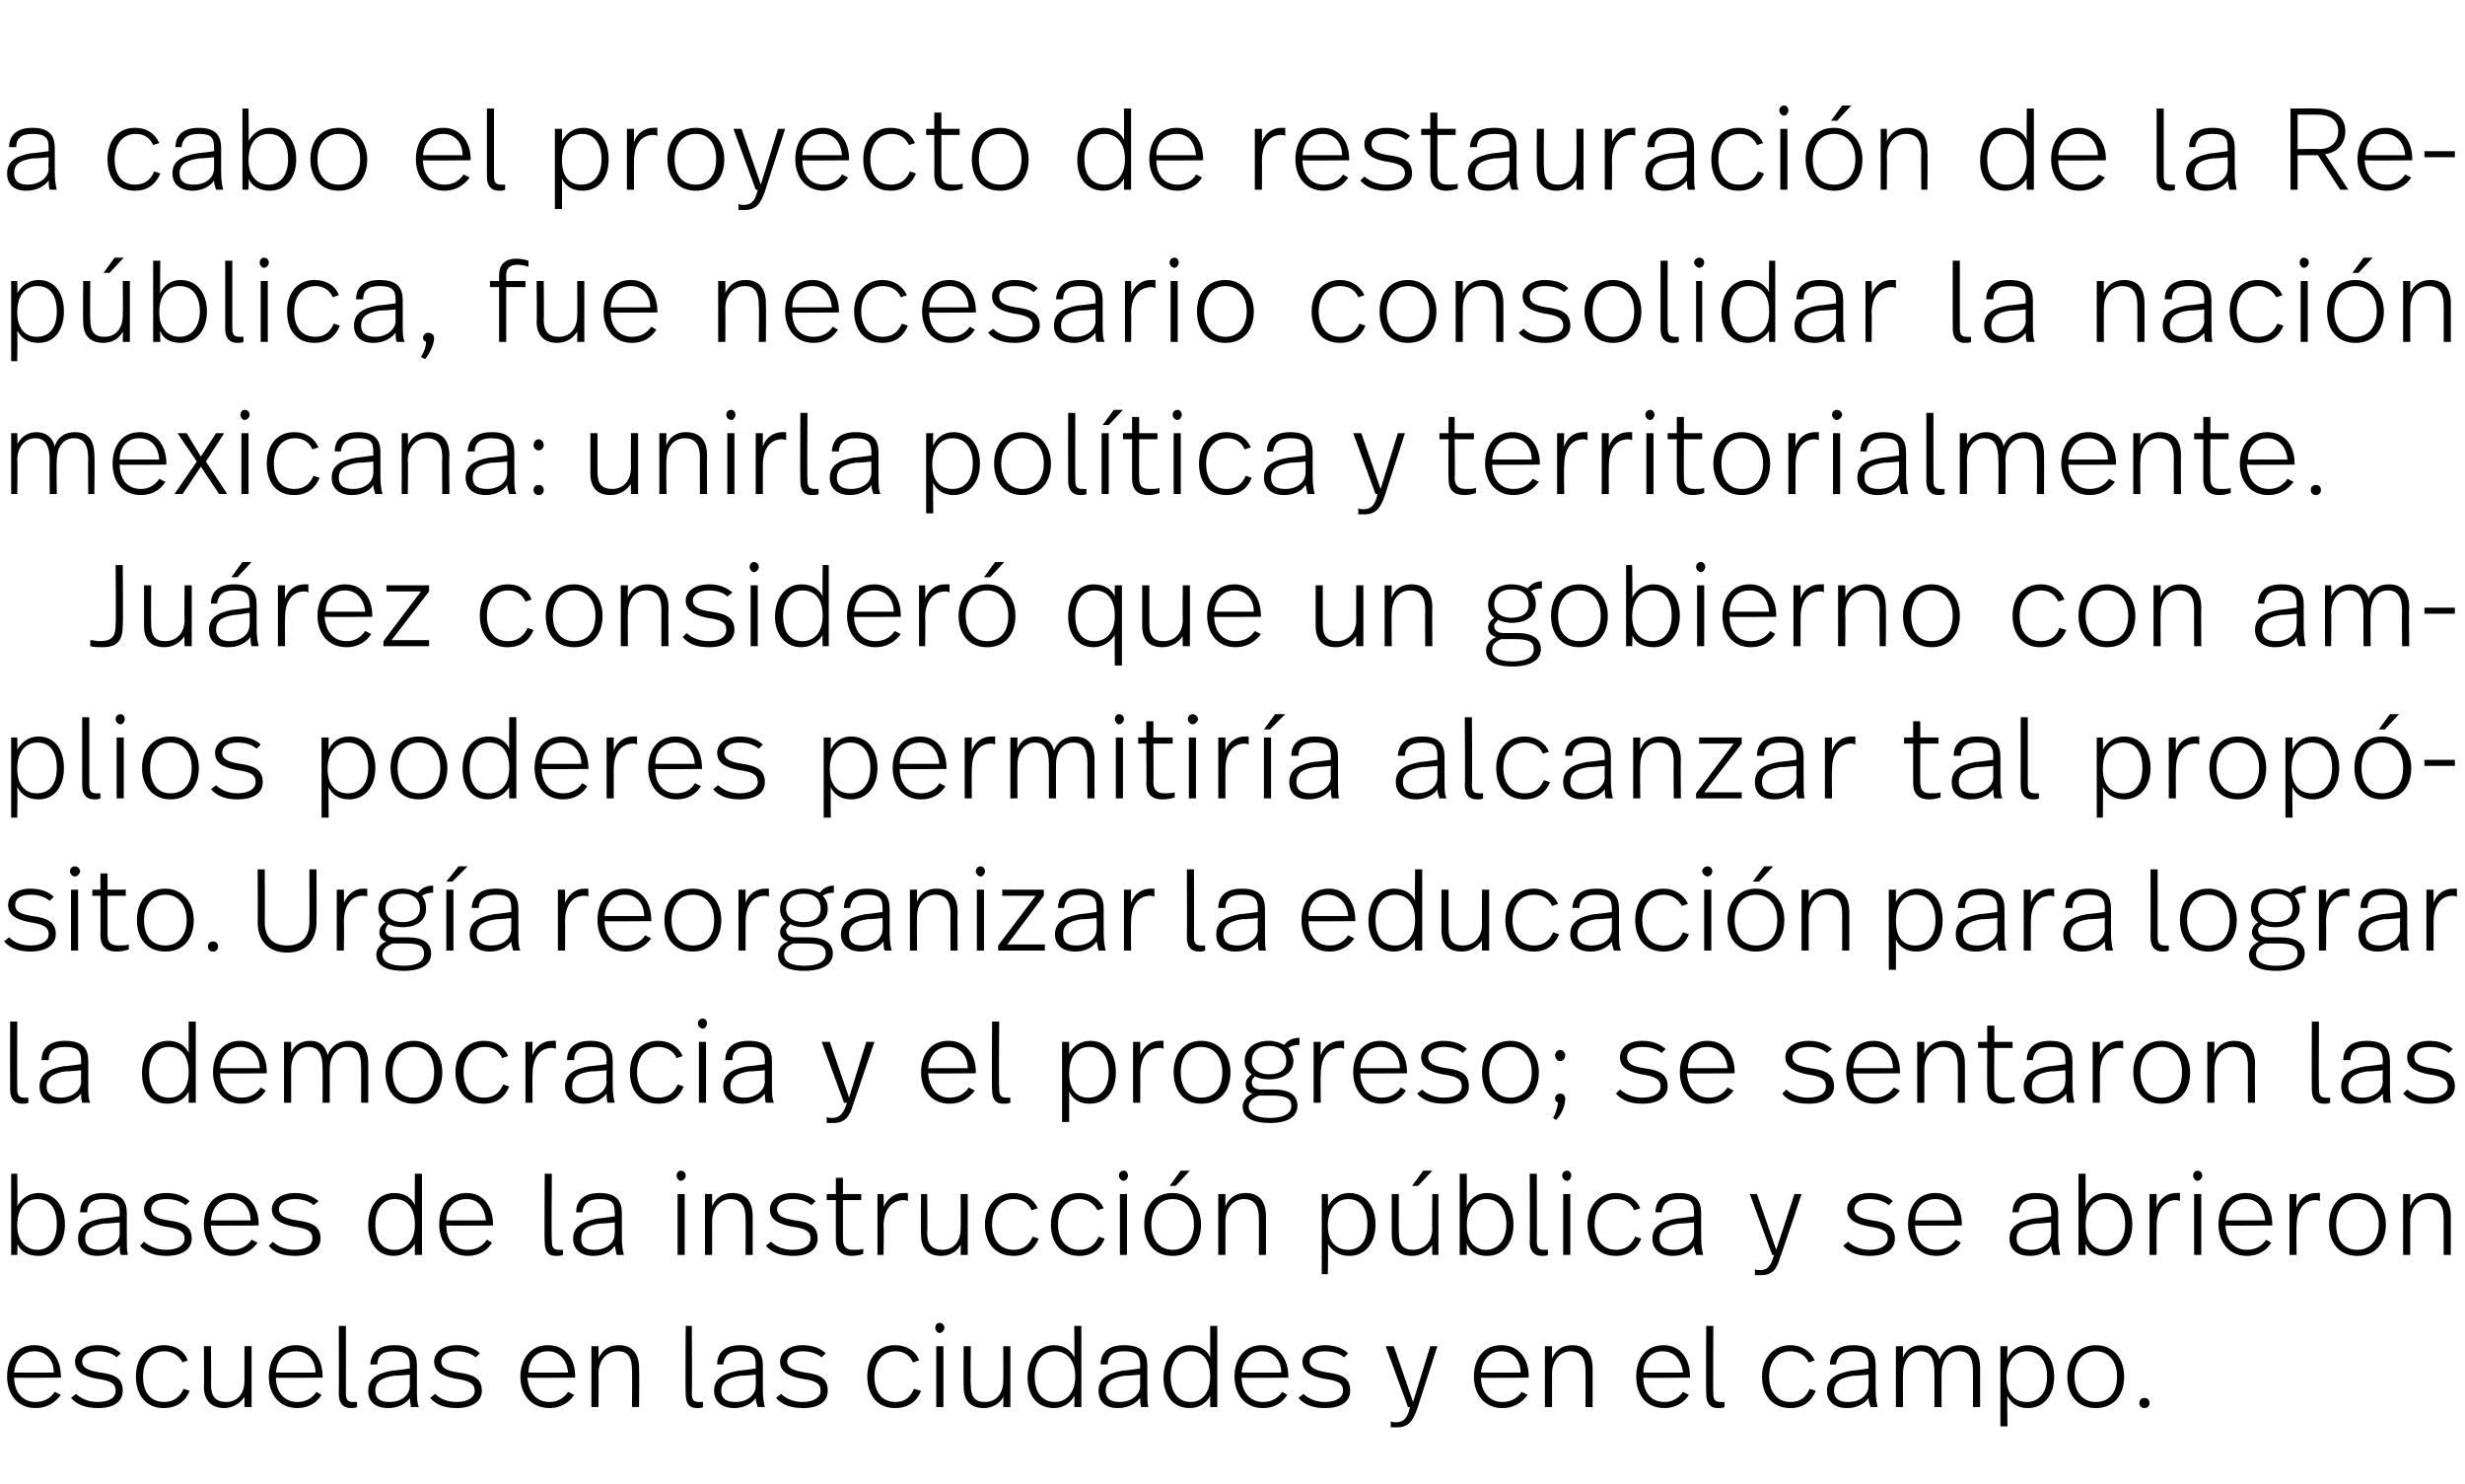
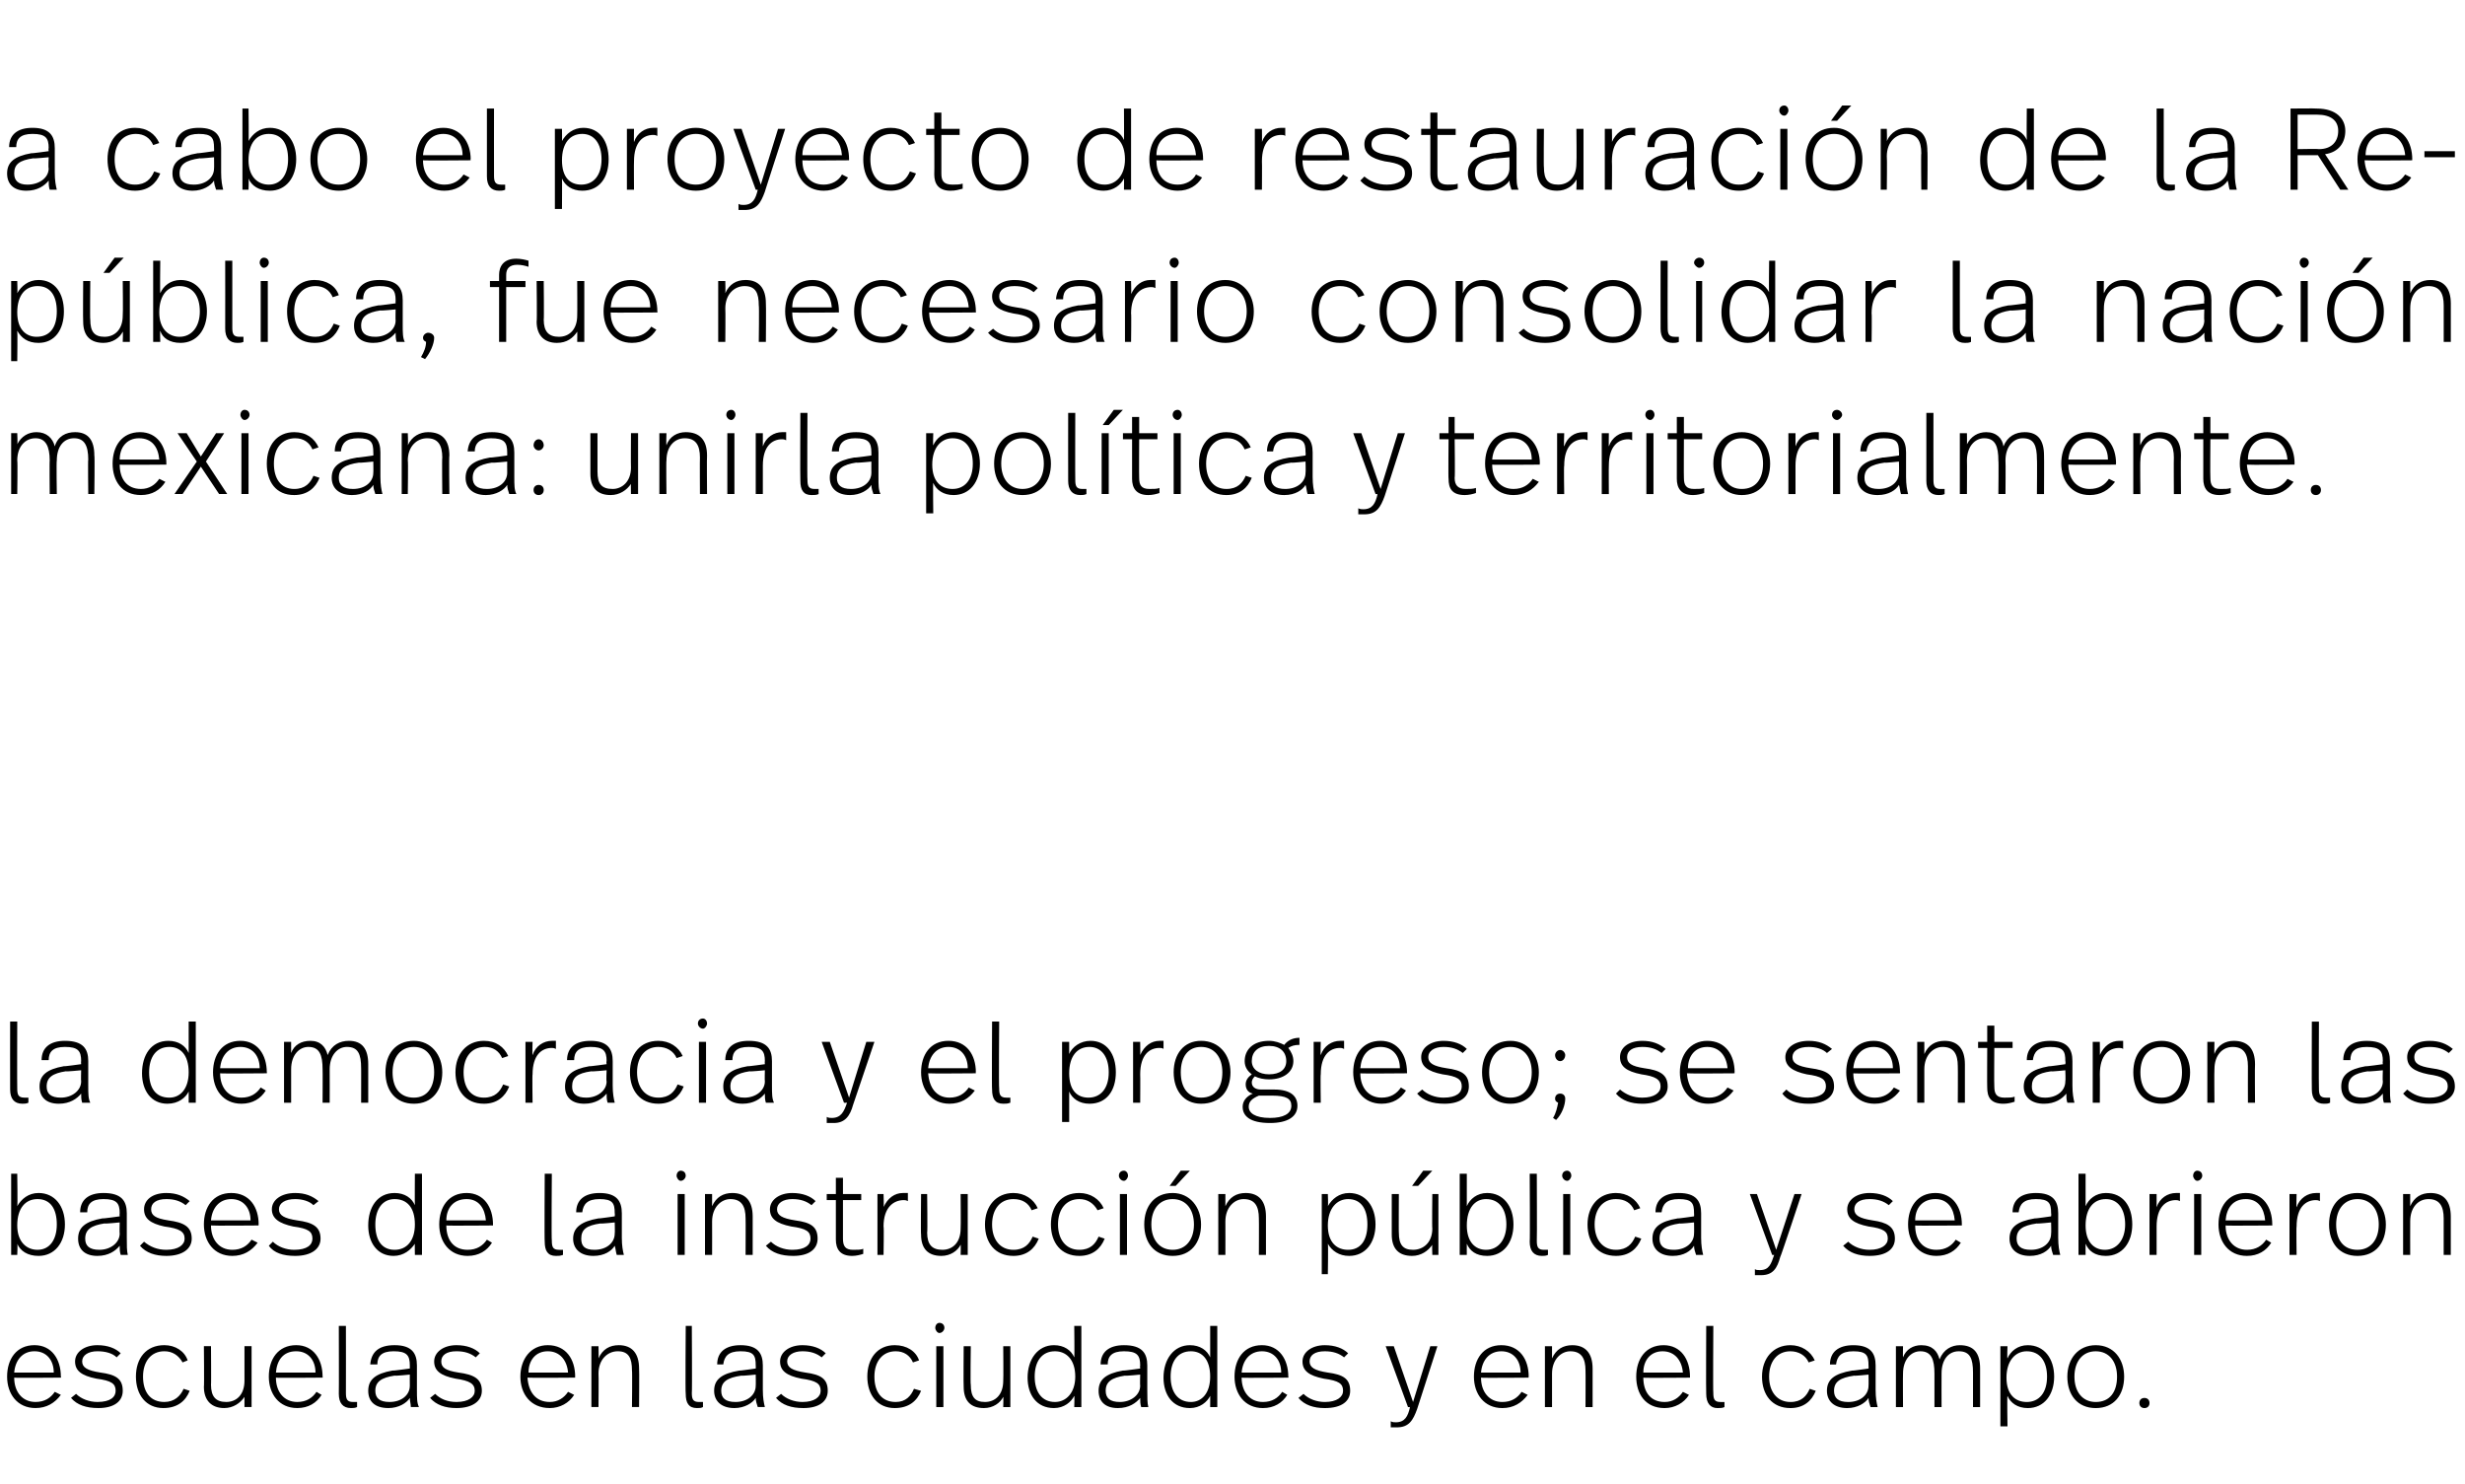
<svg xmlns="http://www.w3.org/2000/svg" version="1.1" width="243px" height="146.3px" viewBox="0 -1 243 146.3" style="top:-1px">
  <desc>a cabo el proyecto de restauración de la República, fue necesario consolidar la nación mexicana: unirla política y te</desc>
  <defs />
  <g id="Polygon9144">
    <path d="m6 134.7c.05-.03 0 .1 0 .1c0 0-4.59.04-4.6 0c0 1.4.8 2.4 2.1 2.4c.9 0 1.5-.4 1.9-1l.6.3c-.6.8-1.4 1.3-2.5 1.3c-1.8 0-2.8-1.4-2.8-3.1c0-1.7.9-3.1 2.7-3.1c1.7 0 2.6 1.4 2.6 3.1zm-4.6-.4h3.9c0-1.2-.7-2.1-1.9-2.1c-1.2 0-1.9.9-2 2.1zm10.5-1.9l-.4.4c-.4-.4-1.1-.6-1.9-.6c-.9 0-1.5.4-1.5 1c0 .6.5.9 1.8 1.1c1.5.2 2.2.6 2.2 1.8c0 1-.8 1.7-2.4 1.7c-1.2 0-2.1-.3-2.7-1l.5-.4c.5.5 1.3.8 2.1.8c1.3 0 1.8-.5 1.8-1.1c0-.7-.4-1-1.9-1.2c-1.5-.3-2.1-.8-2.1-1.7c0-.9.9-1.6 2.2-1.6c1 0 1.8.3 2.3.8zm6.6.7l-.5.2c-.4-.7-1-1.1-1.8-1.1c-1.3 0-2.1 1-2.1 2.5c0 1.5.7 2.5 2.1 2.5c1 0 1.6-.6 1.9-1.3l.6.2c-.4 1-1.2 1.7-2.6 1.7c-1.7 0-2.7-1.3-2.7-3.1c0-1.8 1-3.1 2.8-3.1c1.1 0 2 .6 2.3 1.5zm6.3 4.6h-.7v-1c-.4.6-1.1 1.1-2 1.1c-1.2 0-2-.7-2-2.1c.04-.01 0-4 0-4h.7s.03 3.84 0 3.8c0 1.2.5 1.7 1.5 1.7c1 0 1.8-.7 1.8-2.1v-3.4h.7v6zm7-3c.03-.03 0 .1 0 .1c0 0-4.6.04-4.6 0c0 1.4.8 2.4 2.1 2.4c.9 0 1.5-.4 1.9-1l.5.3c-.5.8-1.3 1.3-2.4 1.3c-1.8 0-2.8-1.4-2.8-3.1c0-1.7.9-3.1 2.7-3.1c1.7 0 2.6 1.4 2.6 3.1zm-4.6-.4h3.9c0-1.2-.7-2.1-1.9-2.1c-1.3 0-1.9.9-2 2.1zm6.9 2c0 .6.1.9.7.9h.4v.5c-.2.1-.4.1-.6.1c-.8 0-1.2-.5-1.2-1.4c.02-.02 0-6.7 0-6.7h.7s.01 6.57 0 6.6zm7-2.7v2.4c0 .8 0 1.3.2 1.7h-.8c0-.3-.1-.6-.1-.9c-.3.5-1.1 1-2.1 1c-1.4 0-2-.7-2-1.7c0-1.1.7-1.7 2.4-2c.03.04 1.7-.2 1.7-.2v-.3c0-1-.3-1.4-1.6-1.4c-1.2 0-1.6.5-1.6 1.3h-.7c.1-1.2.8-1.9 2.4-1.9c1.7 0 2.2.8 2.2 2zm-2.2 1c-1.3.2-1.9.6-1.9 1.5c0 .7.4 1.1 1.4 1.1c1.2 0 2-.7 2-1.6c-.01-.02 0-1.1 0-1.1c0 0-1.46.15-1.5.1zm8.4-2.2l-.4.4c-.5-.4-1.1-.6-1.9-.6c-1 0-1.5.4-1.5 1c0 .6.4.9 1.7 1.1c1.5.2 2.3.6 2.3 1.8c0 1-.9 1.7-2.5 1.7c-1.1 0-2-.3-2.6-1l.5-.4c.5.5 1.2.8 2.1.8c1.2 0 1.8-.5 1.8-1.1c0-.7-.5-1-1.9-1.2c-1.5-.3-2.1-.8-2.1-1.7c0-.9.9-1.6 2.2-1.6c1 0 1.8.3 2.3.8zm9.4 2.3c-.02-.03 0 .1 0 .1c0 0-4.65.04-4.7 0c.1 1.4.8 2.4 2.2 2.4c.8 0 1.4-.4 1.8-1l.6.3c-.5.8-1.4 1.3-2.4 1.3c-1.9 0-2.9-1.4-2.9-3.1c0-1.7 1-3.1 2.7-3.1c1.8 0 2.7 1.4 2.7 3.1zm-4.6-.4h3.9c-.1-1.2-.8-2.1-2-2.1c-1.2 0-1.9.9-1.9 2.1zm10.9-.4c.03-.01 0 3.8 0 3.8h-.7s.04-3.58 0-3.6c0-1.2-.3-1.9-1.4-1.9c-1 0-1.9.8-1.9 2.2c.03.02 0 3.3 0 3.3h-.7v-6h.7s.03 1.15 0 1.2c.4-.9 1.1-1.3 2-1.3c1.3 0 2 .8 2 2.3zm5.2 2.4c0 .6.1.9.7.9h.4v.5c-.2.1-.3.1-.6.1c-.8 0-1.1-.5-1.1-1.4c-.05-.02 0-6.7 0-6.7h.6s.04 6.57 0 6.6zm7-2.7v2.4c0 .8.1 1.3.2 1.7h-.7c-.1-.3-.2-.6-.2-.9c-.3.5-1.1 1-2.1 1c-1.3 0-2-.7-2-1.7c0-1.1.7-1.7 2.5-2c-.04.04 1.6-.2 1.6-.2c0 0 .02-.27 0-.3c0-1-.2-1.4-1.5-1.4c-1.2 0-1.6.5-1.7 1.3h-.6c0-1.2.8-1.9 2.3-1.9c1.7 0 2.2.8 2.2 2zm-2.1 1c-1.4.2-2 .6-2 1.5c0 .7.4 1.1 1.4 1.1c1.2 0 2-.7 2-1.6c.02-.02 0-1.1 0-1.1c0 0-1.43.15-1.4.1zm8.3-2.2l-.4.4c-.5-.4-1.1-.6-1.9-.6c-.9 0-1.5.4-1.5 1c0 .6.5.9 1.8 1.1c1.5.2 2.2.6 2.2 1.8c0 1-.8 1.7-2.4 1.7c-1.2 0-2.1-.3-2.7-1l.5-.4c.5.5 1.3.8 2.1.8c1.2 0 1.8-.5 1.8-1.1c0-.7-.4-1-1.9-1.2c-1.5-.3-2.1-.8-2.1-1.7c0-.9.9-1.6 2.2-1.6c1 0 1.8.3 2.3.8zm9.2.7l-.6.2c-.3-.7-.9-1.1-1.7-1.1c-1.3 0-2.1 1-2.1 2.5c0 1.5.7 2.5 2.1 2.5c1 0 1.5-.6 1.8-1.3l.7.2c-.4 1-1.2 1.7-2.6 1.7c-1.7 0-2.7-1.3-2.7-3.1c0-1.8 1-3.1 2.7-3.1c1.2 0 2.1.6 2.4 1.5zm2.5-3.2c0 .2-.2.5-.5.5c-.2 0-.4-.3-.4-.5c0-.3.2-.5.4-.5c.3 0 .5.2.5.5zm-.1 7.8h-.7v-6h.7v6zm6.6 0h-.7s.03-1.04 0-1c-.3.6-1 1.1-1.9 1.1c-1.3 0-2-.7-2-2.1c-.03-.01 0-4 0-4h.7s-.05 3.84 0 3.8c0 1.2.4 1.7 1.4 1.7c1 0 1.8-.7 1.8-2.1c.03-.04 0-3.4 0-3.4h.7v6zm7 0h-.7s.04-1.14 0-1.1c-.3.6-1 1.2-2 1.2c-1.7 0-2.6-1.3-2.6-3c0-1.8 1-3.2 2.6-3.2c1 0 1.7.5 2 1.2c.04.02 0-3.1 0-3.1h.7v8zm-4.6-3c0 1.5.7 2.5 2 2.5c1.1 0 2-.9 2-2.5c0-1.7-.9-2.5-2-2.5c-1.3 0-2 1-2 2.5zm11.1-1.1v2.4c0 .8 0 1.3.1 1.7h-.7c-.1-.3-.1-.6-.1-.9c-.4.5-1.1 1-2.2 1c-1.3 0-1.9-.7-1.9-1.7c0-1.1.7-1.7 2.4-2c.01.04 1.7-.2 1.7-.2c0 0-.03-.27 0-.3c0-1-.3-1.4-1.6-1.4c-1.2 0-1.6.5-1.6 1.3h-.7c0-1.2.8-1.9 2.3-1.9c1.8 0 2.3.8 2.3 2zm-2.2 1c-1.3.2-1.9.6-1.9 1.5c0 .7.4 1.1 1.4 1.1c1.1 0 2-.7 2-1.6c-.03-.02 0-1.1 0-1.1c0 0-1.48.15-1.5.1zm9.1 3.1h-.7s.01-1.14 0-1.1c-.3.6-1 1.2-2 1.2c-1.7 0-2.6-1.3-2.6-3c0-1.8 1-3.2 2.6-3.2c1 0 1.7.5 2 1.2v-3.1h.7v8zm-4.6-3c0 1.5.7 2.5 2 2.5c1.1 0 1.9-.9 1.9-2.5c0-1.7-.8-2.5-1.9-2.5c-1.3 0-2 1-2 2.5zm11.6 0c.04-.03 0 .1 0 .1c0 0-4.6.04-4.6 0c0 1.4.8 2.4 2.1 2.4c.9 0 1.5-.4 1.9-1l.5.3c-.5.8-1.3 1.3-2.4 1.3c-1.8 0-2.8-1.4-2.8-3.1c0-1.7.9-3.1 2.7-3.1c1.7 0 2.6 1.4 2.6 3.1zm-4.6-.4h3.9c0-1.2-.7-2.1-1.9-2.1c-1.2 0-1.9.9-2 2.1zm10.5-1.9l-.4.4c-.5-.4-1.1-.6-1.9-.6c-1 0-1.5.4-1.5 1c0 .6.5.9 1.8 1.1c1.5.2 2.2.6 2.2 1.8c0 1-.8 1.7-2.5 1.7c-1.1 0-2-.3-2.6-1l.5-.4c.5.5 1.3.8 2.1.8c1.2 0 1.8-.5 1.8-1.1c0-.7-.4-1-1.9-1.2c-1.5-.3-2.1-.8-2.1-1.7c0-.9.9-1.6 2.2-1.6c1 0 1.8.3 2.3.8zm6.8 5.5c-.4 1.1-.8 1.8-2 1.8h-.6v-.6c.2.1.3.1.5.1c.9 0 1.2-.6 1.4-1.5c.04.02-.2 0-.2 0l-2.2-6h.8l1.9 5.5l1.7-5.5h.7l-2 6.2zm11-3.2c-.04-.03 0 .1 0 .1c0 0-4.68.04-4.7 0c0 1.4.8 2.4 2.1 2.4c.9 0 1.5-.4 1.9-1l.6.3c-.6.8-1.4 1.3-2.5 1.3c-1.8 0-2.8-1.4-2.8-3.1c0-1.7.9-3.1 2.7-3.1c1.8 0 2.7 1.4 2.7 3.1zm-4.7-.4h3.9c0-1.2-.7-2.1-1.9-2.1c-1.2 0-1.9.9-2 2.1zm11-.4v3.8h-.7s.02-3.58 0-3.6c0-1.2-.4-1.9-1.5-1.9c-.9 0-1.8.8-1.8 2.2v3.3h-.7v-6h.7v1.2c.4-.9 1.1-1.3 2-1.3c1.3 0 2 .8 2 2.3zm9.6.8v.1s-4.65.04-4.6 0c0 1.4.7 2.4 2.1 2.4c.8 0 1.4-.4 1.8-1l.6.3c-.5.8-1.4 1.3-2.4 1.3c-1.9 0-2.8-1.4-2.8-3.1c0-1.7.9-3.1 2.7-3.1c1.7 0 2.6 1.4 2.6 3.1zm-4.6-.4h3.9c-.1-1.2-.8-2.1-2-2.1c-1.2 0-1.9.9-1.9 2.1zm6.9 2c0 .6.1.9.7.9h.4v.5c-.2.1-.4.1-.7.1c-.7 0-1.1-.5-1.1-1.4c-.03-.02 0-6.7 0-6.7h.7s-.04 6.57 0 6.6zm10-3.2l-.6.2c-.3-.7-1-1.1-1.8-1.1c-1.3 0-2.1 1-2.1 2.5c0 1.5.8 2.5 2.1 2.5c1.1 0 1.6-.6 1.9-1.3l.6.2c-.4 1-1.2 1.7-2.5 1.7c-1.8 0-2.8-1.3-2.8-3.1c0-1.8 1.1-3.1 2.8-3.1c1.1 0 2 .6 2.4 1.5zm6 .5v2.4c0 .8.1 1.3.2 1.7h-.7c-.1-.3-.2-.6-.2-.9c-.3.5-1.1 1-2.1 1c-1.3 0-2-.7-2-1.7c0-1.1.7-1.7 2.5-2c-.04.04 1.6-.2 1.6-.2c0 0 .02-.27 0-.3c0-1-.2-1.4-1.5-1.4c-1.2 0-1.6.5-1.7 1.3h-.6c0-1.2.8-1.9 2.3-1.9c1.7 0 2.2.8 2.2 2zm-2.1 1c-1.4.2-2 .6-2 1.5c0 .7.4 1.1 1.4 1.1c1.2 0 2-.7 2-1.6c.02-.02 0-1.1 0-1.1c0 0-1.43.15-1.4.1zm12.4-.7v3.8h-.7v-3.4c0-1.4-.3-2.1-1.4-2.1c-1 0-1.7.8-1.7 2.2c-.01.04 0 3.3 0 3.3h-.7v-3.3c0-1.4-.3-2.2-1.4-2.2c-.9 0-1.7.8-1.7 2.2c-.02.04 0 3.3 0 3.3h-.7v-6h.7s-.02 1.09 0 1.1c.3-.8 1-1.2 1.8-1.2c1.1 0 1.6.6 1.8 1.4c.4-1 1.2-1.4 2-1.4c1.4 0 2 .8 2 2.3zm7.3.8c0 1.8-1 3.1-2.6 3.1c-1 0-1.7-.5-2-1.2c-.05.04 0 3 0 3h-.7v-7.9h.7s-.05 1.19 0 1.2c.3-.7 1-1.3 2-1.3c1.6 0 2.6 1.3 2.6 3.1zm-4.7.1c0 1.7.9 2.4 2 2.4c1.2 0 2-.9 2-2.5c0-1.5-.7-2.5-2-2.5c-1.1 0-2 .9-2 2.6zm11.6-.1c0 1.8-1 3.1-2.8 3.1c-1.8 0-2.8-1.3-2.8-3.1c0-1.8 1.1-3.1 2.8-3.1c1.8 0 2.8 1.4 2.8 3.1zm-4.9 0c0 1.5.8 2.5 2.1 2.5c1.4 0 2.1-1 2.1-2.5c0-1.5-.8-2.5-2.1-2.5c-1.3 0-2.1 1-2.1 2.5zm7.4 2.6c0 .3-.2.5-.5.5c-.3 0-.5-.2-.5-.5c0-.3.2-.5.5-.5c.3 0 .5.2.5.5z" stroke="none" fill="#000" />
  </g>
  <g id="Polygon9143">
    <path d="m1.7 117.9c.4-.7 1.1-1.3 2.1-1.3c1.6 0 2.6 1.3 2.6 3.1c0 1.8-1 3.1-2.6 3.1c-1.1 0-1.8-.5-2.1-1.2c.05.03 0 1.1 0 1.1h-.6v-8h.6s.05 3.21 0 3.2zm0 1.9c0 1.6.9 2.4 2 2.4c1.2 0 1.9-1 1.9-2.5c0-1.5-.6-2.5-1.9-2.5c-1.2 0-2 .9-2 2.6zm10.8-1.2v2.4c0 .8 0 1.3.1 1.7h-.7c-.1-.3-.1-.6-.1-.9c-.4.5-1.1 1-2.2 1c-1.3 0-1.9-.7-1.9-1.7c0-1.1.7-1.7 2.4-2c.01.04 1.7-.2 1.7-.2c0 0-.03-.27 0-.3c0-1-.3-1.4-1.6-1.4c-1.2 0-1.6.5-1.6 1.3h-.7c0-1.2.8-1.9 2.3-1.9c1.8 0 2.3.8 2.3 2zm-2.2 1c-1.3.2-1.9.6-1.9 1.5c0 .7.4 1.1 1.4 1.1c1.1 0 2-.7 2-1.6c-.03-.02 0-1.1 0-1.1c0 0-1.48.15-1.5.1zm8.4-2.2l-.4.4c-.5-.4-1.1-.6-1.9-.6c-1 0-1.5.4-1.5 1c0 .6.4.9 1.7 1.1c1.5.2 2.3.6 2.3 1.8c0 1-.9 1.7-2.5 1.7c-1.1 0-2-.3-2.6-1l.4-.4c.6.5 1.3.8 2.2.8c1.2 0 1.8-.5 1.8-1.1c0-.7-.5-1-2-1.2c-1.4-.3-2-.8-2-1.7c0-.9.8-1.6 2.2-1.6c1 0 1.7.3 2.3.8zm6.8 2.3c-.04-.03 0 .1 0 .1c0 0-4.67.04-4.7 0c0 1.4.8 2.4 2.1 2.4c.9 0 1.5-.4 1.9-1l.6.3c-.6.8-1.4 1.3-2.5 1.3c-1.8 0-2.8-1.4-2.8-3.1c0-1.7.9-3.1 2.7-3.1c1.8 0 2.7 1.4 2.7 3.1zm-4.7-.4h3.9c0-1.2-.7-2.1-1.9-2.1c-1.2 0-1.9.9-2 2.1zm10.6-1.9l-.5.4c-.4-.4-1.1-.6-1.8-.6c-1 0-1.6.4-1.6 1c0 .6.5.9 1.8 1.1c1.5.2 2.3.6 2.3 1.8c0 1-.9 1.7-2.5 1.7c-1.2 0-2.1-.3-2.6-1l.4-.4c.5.5 1.3.8 2.1.8c1.3 0 1.8-.5 1.8-1.1c0-.7-.4-1-1.9-1.2c-1.4-.3-2.1-.8-2.1-1.7c0-.9.9-1.6 2.3-1.6c1 0 1.7.3 2.3.8zm10.2 5.3h-.7s-.02-1.14 0-1.1c-.4.6-1.1 1.2-2.1 1.2c-1.6 0-2.5-1.3-2.5-3c0-1.8.9-3.2 2.6-3.2c1 0 1.7.5 2 1.2c-.02.02 0-3.1 0-3.1h.7v8zm-4.6-3c0 1.5.6 2.5 1.9 2.5c1.2 0 2-.9 2-2.5c0-1.7-.8-2.5-2-2.5c-1.2 0-1.9 1-1.9 2.5zm11.6 0v.1s-4.63.04-4.6 0c0 1.4.7 2.4 2.1 2.4c.9 0 1.5-.4 1.9-1l.5.3c-.5.8-1.3 1.3-2.4 1.3c-1.8 0-2.8-1.4-2.8-3.1c0-1.7.9-3.1 2.7-3.1c1.7 0 2.6 1.4 2.6 3.1zm-4.6-.4h3.9c-.1-1.2-.7-2.1-1.9-2.1c-1.3 0-2 .9-2 2.1zm10.4 2c0 .6.1.9.7.9h.4v.5c-.3.1-.4.1-.7.1c-.8 0-1.1-.5-1.1-1.4c-.04-.02 0-6.7 0-6.7h.7s-.05 6.57 0 6.6zm6.9-2.7v2.4c0 .8.1 1.3.2 1.7h-.7c-.1-.3-.1-.6-.2-.9c-.3.5-1 1-2.1 1c-1.3 0-2-.7-2-1.7c0-1.1.8-1.7 2.5-2c-.02.04 1.6-.2 1.6-.2c0 0 .03-.27 0-.3c0-1-.2-1.4-1.5-1.4c-1.2 0-1.6.5-1.7 1.3h-.6c0-1.2.8-1.9 2.3-1.9c1.7 0 2.2.8 2.2 2zm-2.1 1c-1.4.2-1.9.6-1.9 1.5c0 .7.3 1.1 1.3 1.1c1.2 0 2-.7 2-1.6c.03-.02 0-1.1 0-1.1c0 0-1.42.15-1.4.1zm8.4-4.7c0 .2-.2.5-.5.5c-.2 0-.4-.3-.4-.5c0-.3.2-.5.4-.5c.3 0 .5.2.5.5zm-.1 7.8h-.7v-6h.7v6zm6.7-3.8v3.8h-.7s.02-3.58 0-3.6c0-1.2-.4-1.9-1.5-1.9c-.9 0-1.8.8-1.8 2.2c.01.02 0 3.3 0 3.3h-.7v-6h.7v1.2c.4-.9 1.1-1.3 2-1.3c1.3 0 2 .8 2 2.3zm6.2-1.5l-.4.4c-.5-.4-1.1-.6-1.9-.6c-.9 0-1.5.4-1.5 1c0 .6.5.9 1.8 1.1c1.5.2 2.2.6 2.2 1.8c0 1-.8 1.7-2.4 1.7c-1.2 0-2.1-.3-2.7-1l.5-.4c.5.5 1.3.8 2.1.8c1.3 0 1.8-.5 1.8-1.1c0-.7-.4-1-1.9-1.2c-1.5-.3-2.1-.8-2.1-1.7c0-.9.9-1.6 2.2-1.6c1 0 1.8.3 2.3.8zm2.7-.7h1.8v.6h-1.8v3.8c0 .7.2 1.1 1 1.1c.4 0 .8 0 1-.1v.5c-.3.1-.7.2-1.1.2c-1.2 0-1.6-.7-1.6-1.6v-3.9h-.9v-.6h.9v-1.6h.7v1.6zm6.4-.1v.8c-.2-.1-.3-.1-.4-.1c-1 0-2 .7-2 2.6c.05-.02 0 2.8 0 2.8h-.6v-6h.6s.05 1.35 0 1.3c.4-.9 1.1-1.4 1.9-1.4h.5zm5.9 6.1h-.7s.03-1.04 0-1c-.3.6-1 1.1-1.9 1.1c-1.3 0-2-.7-2-2.1c-.04-.01 0-4 0-4h.6s.05 3.84 0 3.8c0 1.2.5 1.7 1.5 1.7c1 0 1.8-.7 1.8-2.1c.03-.04 0-3.4 0-3.4h.7v6zm6.9-4.6l-.6.2c-.3-.7-.9-1.1-1.8-1.1c-1.3 0-2.1 1-2.1 2.5c0 1.5.8 2.5 2.1 2.5c1.1 0 1.6-.6 1.9-1.3l.6.2c-.4 1-1.2 1.7-2.5 1.7c-1.8 0-2.8-1.3-2.8-3.1c0-1.8 1.1-3.1 2.8-3.1c1.1 0 2 .6 2.4 1.5zm6.5 0l-.6.2c-.4-.7-1-1.1-1.8-1.1c-1.3 0-2.1 1-2.1 2.5c0 1.5.8 2.5 2.1 2.5c1.1 0 1.6-.6 1.9-1.3l.6.2c-.4 1-1.2 1.7-2.5 1.7c-1.8 0-2.8-1.3-2.8-3.1c0-1.8 1-3.1 2.8-3.1c1.1 0 2 .6 2.4 1.5zm2.4-3.2c0 .2-.2.5-.4.5c-.3 0-.5-.3-.5-.5c0-.3.2-.5.5-.5c.2 0 .4.2.4.5zm-.1 7.8h-.7v-6h.7v6zm4.8-6.8h-.6l1.1-1.5h.9l-1.4 1.5zm2.5 3.8c0 1.8-1 3.1-2.8 3.1c-1.8 0-2.8-1.3-2.8-3.1c0-1.8 1-3.1 2.8-3.1c1.7 0 2.8 1.4 2.8 3.1zm-4.9 0c0 1.5.8 2.5 2.1 2.5c1.3 0 2.1-1 2.1-2.5c0-1.5-.8-2.5-2.1-2.5c-1.3 0-2.1 1-2.1 2.5zm11.3-.8v3.8h-.7s.02-3.58 0-3.6c0-1.2-.4-1.9-1.5-1.9c-.9 0-1.8.8-1.8 2.2c.01.02 0 3.3 0 3.3h-.7v-6h.7v1.2c.4-.9 1.1-1.3 2-1.3c1.3 0 2 .8 2 2.3zm10.8.8c0 1.8-1 3.1-2.6 3.1c-1 0-1.7-.5-2.1-1.2c.05.04 0 3 0 3h-.6v-7.9h.6s.05 1.19 0 1.2c.4-.7 1.1-1.3 2.1-1.3c1.6 0 2.6 1.3 2.6 3.1zm-4.7.1c0 1.7.9 2.4 2 2.4c1.2 0 1.9-.9 1.9-2.5c0-1.5-.6-2.5-1.9-2.5c-1.1 0-2 .9-2 2.6zm8.9-3.9h-.6l1.1-1.5h.9l-1.4 1.5zm2 6.8h-.6s-.04-1.04 0-1c-.4.6-1.1 1.1-2 1.1c-1.3 0-2-.7-2-2.1v-4h.7s-.02 3.84 0 3.8c0 1.2.4 1.7 1.4 1.7c1 0 1.9-.7 1.9-2.1c-.04-.04 0-3.4 0-3.4h.6v6zm2.8-4.8c.3-.7 1-1.3 2-1.3c1.6 0 2.6 1.3 2.6 3.1c0 1.8-1 3.1-2.6 3.1c-1.1 0-1.7-.5-2-1.2c-.01.03 0 1.1 0 1.1h-.7v-8h.7v3.2zm0 1.9c0 1.6.8 2.4 1.9 2.4c1.2 0 2-1 2-2.5c0-1.5-.7-2.5-2-2.5c-1.1 0-1.9.9-1.9 2.6zm6.9 1.5c0 .6.1.9.7.9h.4v.5c-.2.1-.4.1-.6.1c-.8 0-1.2-.5-1.2-1.4c.04-.02 0-6.7 0-6.7h.7s.03 6.57 0 6.6zm3.4-6.4c0 .2-.2.5-.4.5c-.3 0-.5-.3-.5-.5c0-.3.2-.5.5-.5c.2 0 .4.2.4.5zm-.1 7.8h-.7v-6h.7v6zm6.9-4.6l-.6.2c-.3-.7-.9-1.1-1.8-1.1c-1.3 0-2.1 1-2.1 2.5c0 1.5.8 2.5 2.1 2.5c1.1 0 1.6-.6 1.9-1.3l.6.2c-.4 1-1.2 1.7-2.5 1.7c-1.8 0-2.8-1.3-2.8-3.1c0-1.8 1.1-3.1 2.8-3.1c1.1 0 2 .6 2.4 1.5zm6 .5v2.4c0 .8.1 1.3.2 1.7h-.7c-.1-.3-.2-.6-.2-.9c-.3.5-1 1-2.1 1c-1.3 0-2-.7-2-1.7c0-1.1.7-1.7 2.5-2c-.03.04 1.6-.2 1.6-.2c0 0 .02-.27 0-.3c0-1-.2-1.4-1.5-1.4c-1.2 0-1.6.5-1.7 1.3h-.6c0-1.2.8-1.9 2.3-1.9c1.7 0 2.2.8 2.2 2zm-2.1 1c-1.4.2-2 .6-2 1.5c0 .7.4 1.1 1.4 1.1c1.2 0 2-.7 2-1.6c.02-.02 0-1.1 0-1.1c0 0-1.43.15-1.4.1zm9.9 3.3c-.3 1.1-.7 1.8-1.9 1.8h-.6v-.6c.1.1.3.1.5.1c.9 0 1.1-.6 1.4-1.5c0 .02-.2 0-.2 0l-2.2-6h.7l1.9 5.5l1.8-5.5h.7s-2.07 6.25-2.1 6.2zm11.1-5.5l-.4.4c-.5-.4-1.1-.6-1.9-.6c-1 0-1.5.4-1.5 1c0 .6.5.9 1.8 1.1c1.4.2 2.2.6 2.2 1.8c0 1-.8 1.7-2.5 1.7c-1.1 0-2-.3-2.6-1l.5-.4c.5.5 1.3.8 2.1.8c1.2 0 1.8-.5 1.8-1.1c0-.7-.4-1-1.9-1.2c-1.5-.3-2.1-.8-2.1-1.7c0-.9.9-1.6 2.2-1.6c1 0 1.8.3 2.3.8zm6.8 2.3v.1s-4.63.04-4.6 0c0 1.4.7 2.4 2.1 2.4c.9 0 1.5-.4 1.9-1l.5.3c-.5.8-1.3 1.3-2.4 1.3c-1.8 0-2.8-1.4-2.8-3.1c0-1.7.9-3.1 2.7-3.1c1.7 0 2.6 1.4 2.6 3.1zm-4.6-.4h3.9c-.1-1.2-.7-2.1-1.9-2.1c-1.3 0-2 .9-2 2.1zm14.1-.7v2.4c0 .8.1 1.3.2 1.7h-.7c-.1-.3-.2-.6-.2-.9c-.3.5-1 1-2.1 1c-1.3 0-2-.7-2-1.7c0-1.1.7-1.7 2.5-2c-.03.04 1.6-.2 1.6-.2c0 0 .03-.27 0-.3c0-1-.2-1.4-1.5-1.4c-1.2 0-1.6.5-1.7 1.3h-.6c0-1.2.8-1.9 2.3-1.9c1.7 0 2.2.8 2.2 2zm-2.1 1c-1.4.2-2 .6-2 1.5c0 .7.4 1.1 1.4 1.1c1.2 0 2-.7 2-1.6c.03-.02 0-1.1 0-1.1c0 0-1.42.15-1.4.1zm4.8-1.7c.3-.7 1-1.3 2-1.3c1.7 0 2.6 1.3 2.6 3.1c0 1.8-1 3.1-2.6 3.1c-1.1 0-1.7-.5-2-1.2c-.01.03 0 1.1 0 1.1h-.7v-8h.7v3.2zm0 1.9c0 1.6.8 2.4 1.9 2.4c1.2 0 2-1 2-2.5c0-1.5-.7-2.5-1.9-2.5c-1.2 0-2 .9-2 2.6zm9.3-3.2v.8c-.2-.1-.3-.1-.4-.1c-1 0-1.9.7-1.9 2.6v2.8h-.7v-6h.7v1.3c.3-.9 1.1-1.4 1.9-1.4h.4zm2.2-1.7c0 .2-.2.5-.5.5c-.2 0-.4-.3-.4-.5c0-.3.2-.5.4-.5c.3 0 .5.2.5.5zm-.1 7.8h-.7v-6h.7v6zm7-3c.02-.03 0 .1 0 .1c0 0-4.62.04-4.6 0c0 1.4.8 2.4 2.1 2.4c.9 0 1.5-.4 1.9-1l.5.3c-.5.8-1.3 1.3-2.4 1.3c-1.8 0-2.8-1.4-2.8-3.1c0-1.7.9-3.1 2.7-3.1c1.7 0 2.6 1.4 2.6 3.1zm-4.6-.4h3.9c-.1-1.2-.7-2.1-1.9-2.1c-1.3 0-1.9.9-2 2.1zm9.3-2.7v.8c-.2-.1-.3-.1-.4-.1c-1 0-1.9.7-1.9 2.6c-.04-.02 0 2.8 0 2.8h-.7v-6h.7s-.04 1.35 0 1.3c.3-.9 1.1-1.4 1.9-1.4h.4zm6.5 3.1c0 1.8-1 3.1-2.8 3.1c-1.8 0-2.8-1.3-2.8-3.1c0-1.8 1-3.1 2.8-3.1c1.7 0 2.8 1.4 2.8 3.1zm-4.9 0c0 1.5.7 2.5 2.1 2.5c1.3 0 2.1-1 2.1-2.5c0-1.5-.8-2.5-2.1-2.5c-1.3 0-2.1 1-2.1 2.5zm11.3-.8v3.8h-.7v-3.6c0-1.2-.4-1.9-1.5-1.9c-1 0-1.8.8-1.8 2.2c-.01.02 0 3.3 0 3.3h-.7v-6h.7v1.2c.4-.9 1.1-1.3 2-1.3c1.3 0 2 .8 2 2.3z" stroke="none" fill="#000" />
  </g>
  <g id="Polygon9142">
    <path d="m1.7 106.3c0 .6.1.9.7.9h.4v.5c-.2.1-.4.1-.6.1c-.8 0-1.2-.5-1.2-1.4c-.01-.02 0-6.7 0-6.7h.7s-.02 6.57 0 6.6zm7-2.7v2.4c0 .8 0 1.3.2 1.7h-.8c-.1-.3-.1-.6-.1-.9c-.4.5-1.1 1-2.2 1c-1.3 0-1.9-.7-1.9-1.7c0-1.1.7-1.7 2.4-2c.01.04 1.7-.2 1.7-.2c0 0-.03-.27 0-.3c0-1-.3-1.4-1.6-1.4c-1.2 0-1.6.5-1.6 1.3h-.7c0-1.2.8-1.9 2.3-1.9c1.8 0 2.3.8 2.3 2zm-2.2 1c-1.3.2-1.9.6-1.9 1.5c0 .7.4 1.1 1.4 1.1c1.1 0 2-.7 2-1.6c-.03-.02 0-1.1 0-1.1c0 0-1.48.15-1.5.1zm12.8 3.1h-.7v-1.1c-.3.6-1 1.2-2.1 1.2c-1.6 0-2.5-1.3-2.5-3c0-1.8.9-3.2 2.6-3.2c1 0 1.7.5 2 1.2v-3.1h.7v8zm-4.6-3c0 1.5.6 2.5 2 2.5c1.1 0 1.9-.9 1.9-2.5c0-1.7-.8-2.5-1.9-2.5c-1.3 0-2 1-2 2.5zm11.6 0c.04-.03 0 .1 0 .1c0 0-4.59.04-4.6 0c0 1.4.8 2.4 2.1 2.4c.9 0 1.5-.4 1.9-1l.5.3c-.5.8-1.3 1.3-2.4 1.3c-1.8 0-2.8-1.4-2.8-3.1c0-1.7.9-3.1 2.7-3.1c1.7 0 2.6 1.4 2.6 3.1zm-4.6-.4h3.9c0-1.2-.7-2.1-1.9-2.1c-1.2 0-1.9.9-2 2.1zm14.6-.4v3.8h-.7s.01-3.45 0-3.4c0-1.4-.3-2.1-1.4-2.1c-.9 0-1.7.8-1.7 2.2c.01.04 0 3.3 0 3.3h-.7s.02-3.33 0-3.3c0-1.4-.3-2.2-1.4-2.2c-.9 0-1.7.8-1.7 2.2v3.3h-.7v-6h.7v1.1c.3-.8 1-1.2 1.9-1.2c1 0 1.5.6 1.7 1.4c.4-1 1.2-1.4 2.1-1.4c1.3 0 1.9.8 1.9 2.3zm7.3.8c0 1.8-1 3.1-2.8 3.1c-1.8 0-2.8-1.3-2.8-3.1c0-1.8 1-3.1 2.8-3.1c1.7 0 2.8 1.4 2.8 3.1zm-4.9 0c0 1.5.7 2.5 2.1 2.5c1.3 0 2-1 2-2.5c0-1.5-.7-2.5-2-2.5c-1.3 0-2.1 1-2.1 2.5zm11.4-1.6l-.6.2c-.3-.7-.9-1.1-1.7-1.1c-1.3 0-2.1 1-2.1 2.5c0 1.5.7 2.5 2 2.5c1.1 0 1.6-.6 1.9-1.3l.6.2c-.4 1-1.2 1.7-2.5 1.7c-1.8 0-2.8-1.3-2.8-3.1c0-1.8 1.1-3.1 2.8-3.1c1.2 0 2 .6 2.4 1.5zm4.7-1.5v.8c-.2-.1-.3-.1-.4-.1c-1 0-1.9.7-1.9 2.6c-.04-.02 0 2.8 0 2.8h-.7v-6h.7s-.04 1.35 0 1.3c.3-.9 1.1-1.4 1.9-1.4h.4zm5.6 2v2.4c0 .8.1 1.3.2 1.7h-.7c-.1-.3-.1-.6-.1-.9c-.4.5-1.1 1-2.2 1c-1.3 0-1.9-.7-1.9-1.7c0-1.1.7-1.7 2.4-2c0 .04 1.7-.2 1.7-.2c0 0-.05-.27 0-.3c0-1-.3-1.4-1.6-1.4c-1.2 0-1.6.5-1.6 1.3h-.7c0-1.2.8-1.9 2.3-1.9c1.7 0 2.2.8 2.2 2zm-2.1 1c-1.4.2-1.9.6-1.9 1.5c0 .7.4 1.1 1.4 1.1c1.1 0 2-.7 2-1.6c-.05-.02 0-1.1 0-1.1c0 0-1.5.15-1.5.1zm9-1.5l-.6.2c-.3-.7-1-1.1-1.8-1.1c-1.3 0-2.1 1-2.1 2.5c0 1.5.8 2.5 2.1 2.5c1.1 0 1.6-.6 1.9-1.3l.6.2c-.4 1-1.2 1.7-2.5 1.7c-1.8 0-2.8-1.3-2.8-3.1c0-1.8 1-3.1 2.8-3.1c1.1 0 2 .6 2.4 1.5zm2.4-3.2c0 .2-.2.5-.4.5c-.3 0-.5-.3-.5-.5c0-.3.2-.5.5-.5c.2 0 .4.2.4.5zm-.1 7.8h-.7v-6h.7v6zm6.5-4.1v2.4c0 .8 0 1.3.2 1.7h-.8c-.1-.3-.1-.6-.1-.9c-.4.5-1.1 1-2.2 1c-1.3 0-1.9-.7-1.9-1.7c0-1.1.7-1.7 2.4-2c.01.04 1.7-.2 1.7-.2c0 0-.03-.27 0-.3c0-1-.3-1.4-1.6-1.4c-1.2 0-1.6.5-1.6 1.3h-.7c0-1.2.8-1.9 2.3-1.9c1.8 0 2.3.8 2.3 2zm-2.2 1c-1.3.2-1.9.6-1.9 1.5c0 .7.4 1.1 1.4 1.1c1.1 0 2-.7 2-1.6c-.03-.02 0-1.1 0-1.1c0 0-1.48.15-1.5.1zm10.2 3.3c-.3 1.1-.8 1.8-1.9 1.8h-.7v-.6c.2.1.3.1.5.1c.9 0 1.2-.6 1.5-1.5c-.04.02-.3 0-.3 0l-2.2-6h.8l1.9 5.5l1.7-5.5h.8l-2.1 6.2zm12.1-3.2c-.04-.03 0 .1 0 .1c0 0-4.67.04-4.7 0c.1 1.4.8 2.4 2.1 2.4c.9 0 1.5-.4 1.9-1l.6.3c-.6.8-1.4 1.3-2.5 1.3c-1.8 0-2.8-1.4-2.8-3.1c0-1.7.9-3.1 2.7-3.1c1.8 0 2.7 1.4 2.7 3.1zm-4.7-.4h3.9c0-1.2-.7-2.1-1.9-2.1c-1.2 0-1.9.9-2 2.1zm7 2c0 .6.1.9.7.9h.4v.5c-.3.1-.4.1-.7.1c-.8 0-1.1-.5-1.1-1.4c-.04-.02 0-6.7 0-6.7h.7s-.05 6.57 0 6.6zm11.5-1.6c0 1.8-.9 3.1-2.6 3.1c-1 0-1.7-.5-2-1.2v3h-.7v-7.9h.7v1.2c.3-.7 1.1-1.3 2.1-1.3c1.6 0 2.5 1.3 2.5 3.1zm-4.6.1c0 1.7.8 2.4 1.9 2.4c1.2 0 2-.9 2-2.5c0-1.5-.7-2.5-1.9-2.5c-1.2 0-2 .9-2 2.6zm9.3-3.2v.8c-.1-.1-.3-.1-.4-.1c-1 0-1.9.7-1.9 2.6c.02-.02 0 2.8 0 2.8h-.7v-6h.7s.02 1.35 0 1.3c.4-.9 1.1-1.4 1.9-1.4h.4zm6.6 3.1c0 1.8-1 3.1-2.9 3.1c-1.7 0-2.7-1.3-2.7-3.1c0-1.8 1-3.1 2.7-3.1c1.8 0 2.9 1.4 2.9 3.1zm-4.9 0c0 1.5.7 2.5 2 2.5c1.4 0 2.1-1 2.1-2.5c0-1.5-.8-2.5-2.1-2.5c-1.3 0-2 1-2 2.5zm11.7-2.7c-.5 0-.8.1-1.1.3c.3.4.5.8.5 1.3c0 1.1-1 1.8-2.4 1.8c-.5 0-1-.1-1.4-.3c-.2.2-.3.4-.3.6c0 .4.3.7.9.7h1.3c1.7 0 2.3.7 2.3 1.6c0 1.1-1 1.7-2.7 1.7c-2 0-2.7-.7-2.7-1.6c0-.5.3-1 1-1.3c-.5-.1-.7-.5-.7-.9c0-.4.2-.7.6-1c-.4-.3-.7-.7-.7-1.3c0-1.1.8-2 2.4-2c.6 0 1.1.2 1.5.4c.3-.4.8-.7 1.5-.7v.7zm-4.7 1.6c0 .8.7 1.3 1.7 1.3c1.1 0 1.7-.5 1.7-1.3c0-.9-.6-1.5-1.7-1.5c-1.1 0-1.7.6-1.7 1.5zm.7 3.4c-.7.3-1 .6-1 1.1c0 .6.6 1.1 2.1 1.1c1.3 0 2.1-.4 2.1-1.2c0-.7-.5-1-1.9-1h-1.3zm8.4-5.4v.8c-.2-.1-.3-.1-.4-.1c-1 0-1.9.7-1.9 2.6c-.04-.02 0 2.8 0 2.8h-.7v-6h.7s-.04 1.35 0 1.3c.3-.9 1.1-1.4 1.9-1.4h.4zm6.2 3.1c.03-.03 0 .1 0 .1c0 0-4.6.04-4.6 0c0 1.4.8 2.4 2.1 2.4c.9 0 1.5-.4 1.9-1l.5.3c-.5.8-1.3 1.3-2.4 1.3c-1.8 0-2.8-1.4-2.8-3.1c0-1.7.9-3.1 2.7-3.1c1.7 0 2.6 1.4 2.6 3.1zm-4.6-.4h3.9c0-1.2-.7-2.1-1.9-2.1c-1.3 0-1.9.9-2 2.1zm10.5-1.9l-.4.4c-.5-.4-1.1-.6-1.9-.6c-.9 0-1.5.4-1.5 1c0 .6.5.9 1.8 1.1c1.5.2 2.2.6 2.2 1.8c0 1-.8 1.7-2.4 1.7c-1.2 0-2.1-.3-2.7-1l.5-.4c.5.5 1.3.8 2.1.8c1.3 0 1.8-.5 1.8-1.1c0-.7-.4-1-1.9-1.2c-1.5-.3-2.1-.8-2.1-1.7c0-.9.9-1.6 2.2-1.6c1 0 1.8.3 2.3.8zm7.1 2.3c0 1.8-1 3.1-2.8 3.1c-1.8 0-2.8-1.3-2.8-3.1c0-1.8 1-3.1 2.8-3.1c1.7 0 2.8 1.4 2.8 3.1zm-4.9 0c0 1.5.8 2.5 2.1 2.5c1.3 0 2.1-1 2.1-2.5c0-1.5-.8-2.5-2.1-2.5c-1.3 0-2.1 1-2.1 2.5zm7.5-1.7c0 .3-.2.6-.5.6c-.3 0-.5-.3-.5-.6c0-.2.2-.5.5-.5c.3 0 .5.3.5.5zm0 4.3c0 .6-.3 1.5-.9 2.1l-.3-.2c.3-.5.4-1 .5-1.5c-.2-.1-.3-.2-.3-.4c0-.3.2-.5.5-.5c.3 0 .5.2.5.5zm9.9-4.9l-.4.4c-.5-.4-1.1-.6-1.9-.6c-1 0-1.5.4-1.5 1c0 .6.4.9 1.7 1.1c1.5.2 2.3.6 2.3 1.8c0 1-.9 1.7-2.5 1.7c-1.1 0-2-.3-2.6-1l.4-.4c.6.5 1.3.8 2.2.8c1.2 0 1.8-.5 1.8-1.1c0-.7-.5-1-1.9-1.2c-1.5-.3-2.1-.8-2.1-1.7c0-.9.8-1.6 2.2-1.6c1 0 1.7.3 2.3.8zm6.8 2.3c-.03-.03 0 .1 0 .1c0 0-4.66.04-4.7 0c.1 1.4.8 2.4 2.2 2.4c.8 0 1.4-.4 1.8-1l.6.3c-.6.8-1.4 1.3-2.5 1.3c-1.8 0-2.8-1.4-2.8-3.1c0-1.7 1-3.1 2.7-3.1c1.8 0 2.7 1.4 2.7 3.1zm-4.6-.4h3.9c-.1-1.2-.8-2.1-2-2.1c-1.2 0-1.9.9-1.9 2.1zm14.2-1.9l-.5.4c-.4-.4-1.1-.6-1.8-.6c-1 0-1.6.4-1.6 1c0 .6.5.9 1.8 1.1c1.5.2 2.3.6 2.3 1.8c0 1-.9 1.7-2.5 1.7c-1.2 0-2.1-.3-2.6-1l.4-.4c.5.5 1.3.8 2.1.8c1.3 0 1.8-.5 1.8-1.1c0-.7-.4-1-1.9-1.2c-1.4-.3-2.1-.8-2.1-1.7c0-.9.9-1.6 2.3-1.6c1 0 1.7.3 2.3.8zm6.7 2.3c.04-.03 0 .1 0 .1c0 0-4.59.04-4.6 0c0 1.4.8 2.4 2.1 2.4c.9 0 1.5-.4 1.9-1l.6.3c-.6.8-1.4 1.3-2.5 1.3c-1.8 0-2.8-1.4-2.8-3.1c0-1.7.9-3.1 2.7-3.1c1.7 0 2.6 1.4 2.6 3.1zm-4.6-.4h3.9c0-1.2-.7-2.1-1.9-2.1c-1.2 0-1.9.9-2 2.1zm11-.4v3.8h-.7s.02-3.58 0-3.6c0-1.2-.4-1.9-1.5-1.9c-.9 0-1.8.8-1.8 2.2v3.3h-.7v-6h.7v1.2c.4-.9 1.1-1.3 2-1.3c1.3 0 2 .8 2 2.3zm2.9-2.2h1.8v.6h-1.8s-.03 3.81 0 3.8c0 .7.2 1.1 1 1.1c.4 0 .8 0 1-.1v.5c-.3.1-.7.2-1.1.2c-1.3 0-1.6-.7-1.6-1.6c-.02.01 0-3.9 0-3.9h-.9v-.6h.9v-1.6h.7v1.6zm7.7 1.9v2.4c0 .8.1 1.3.2 1.7h-.7c-.1-.3-.1-.6-.1-.9c-.4.5-1.1 1-2.2 1c-1.3 0-2-.7-2-1.7c0-1.1.8-1.7 2.5-2c-.01.04 1.6-.2 1.6-.2c0 0 .04-.27 0-.3c0-1-.2-1.4-1.5-1.4c-1.2 0-1.6.5-1.7 1.3h-.6c0-1.2.8-1.9 2.3-1.9c1.7 0 2.2.8 2.2 2zm-2.1 1c-1.4.2-1.9.6-1.9 1.5c0 .7.4 1.1 1.3 1.1c1.2 0 2-.7 2-1.6c.04-.02 0-1.1 0-1.1c0 0-1.41.15-1.4.1zm7.1-3v.8c-.1-.1-.3-.1-.4-.1c-1 0-1.9.7-1.9 2.6c.02-.02 0 2.8 0 2.8h-.7v-6h.7s.02 1.35 0 1.3c.4-.9 1.1-1.4 1.9-1.4h.4zm6.6 3.1c0 1.8-1 3.1-2.8 3.1c-1.8 0-2.8-1.3-2.8-3.1c0-1.8 1-3.1 2.8-3.1c1.7 0 2.8 1.4 2.8 3.1zm-4.9 0c0 1.5.7 2.5 2.1 2.5c1.3 0 2-1 2-2.5c0-1.5-.7-2.5-2-2.5c-1.3 0-2.1 1-2.1 2.5zm11.3-.8c-.03-.01 0 3.8 0 3.8h-.7s-.01-3.58 0-3.6c0-1.2-.4-1.9-1.5-1.9c-1 0-1.8.8-1.8 2.2c-.03.02 0 3.3 0 3.3h-.7v-6h.7s-.03 1.15 0 1.2c.3-.9 1.1-1.3 1.9-1.3c1.4 0 2.1.8 2.1 2.3zm6.3 2.4c0 .6.1.9.7.9h.4v.5c-.2.1-.4.1-.6.1c-.8 0-1.2-.5-1.2-1.4c-.02-.02 0-6.7 0-6.7h.7s-.03 6.57 0 6.6zm7-2.7v2.4c0 .8 0 1.3.1 1.7h-.7c-.1-.3-.1-.6-.1-.9c-.4.5-1.1 1-2.2 1c-1.3 0-1.9-.7-1.9-1.7c0-1.1.7-1.7 2.4-2c.01.04 1.7-.2 1.7-.2c0 0-.04-.27 0-.3c0-1-.3-1.4-1.6-1.4c-1.2 0-1.6.5-1.6 1.3h-.7c0-1.2.8-1.9 2.3-1.9c1.8 0 2.3.8 2.3 2zm-2.2 1c-1.3.2-1.9.6-1.9 1.5c0 .7.4 1.1 1.4 1.1c1.1 0 2-.7 2-1.6c-.04-.02 0-1.1 0-1.1c0 0-1.49.15-1.5.1zm8.4-2.2l-.4.4c-.5-.4-1.1-.6-1.9-.6c-1 0-1.5.4-1.5 1c0 .6.4.9 1.7 1.1c1.5.2 2.3.6 2.3 1.8c0 1-.9 1.7-2.5 1.7c-1.1 0-2-.3-2.6-1l.4-.4c.6.5 1.3.8 2.2.8c1.2 0 1.8-.5 1.8-1.1c0-.7-.5-1-1.9-1.2c-1.5-.3-2.1-.8-2.1-1.7c0-.9.8-1.6 2.2-1.6c1 0 1.7.3 2.3.8z" stroke="none" fill="#000" />
  </g>
  <g id="Polygon9141">
-     <path d="m5.3 87.4l-.4.4c-.5-.4-1.1-.6-1.9-.6c-1 0-1.5.4-1.5 1c0 .6.4.9 1.7 1.1c1.5.2 2.3.6 2.3 1.8c0 1-.9 1.7-2.5 1.7c-1.1 0-2-.3-2.6-1l.5-.4c.5.5 1.2.8 2.1.8c1.2 0 1.8-.5 1.8-1.1c0-.7-.5-1-1.9-1.2c-1.5-.3-2.1-.8-2.1-1.7c0-.9.8-1.6 2.2-1.6c1 0 1.8.3 2.3.8zm2.6-2.5c0 .2-.3.5-.5.5c-.3 0-.5-.3-.5-.5c0-.3.2-.5.5-.5c.2 0 .5.2.5.5zm-.2 7.8h-.7v-6h.7v6zm2.9-6h1.8v.6h-1.8v3.8c0 .7.2 1.1 1.1 1.1c.3 0 .7 0 1-.1v.5c-.4.1-.7.2-1.2.2c-1.2 0-1.6-.7-1.6-1.6c.02.01 0-3.9 0-3.9h-.8v-.6h.8v-1.6h.7v1.6zm8.5 3c0 1.8-1 3.1-2.8 3.1c-1.8 0-2.8-1.3-2.8-3.1c0-1.8 1-3.1 2.8-3.1c1.7 0 2.8 1.4 2.8 3.1zm-4.9 0c0 1.5.7 2.5 2.1 2.5c1.3 0 2.1-1 2.1-2.5c0-1.5-.8-2.5-2.1-2.5c-1.3 0-2.1 1-2.1 2.5zm7.3 2.6c0 .3-.2.5-.5.5c-.3 0-.5-.2-.5-.5c0-.3.2-.5.5-.5c.3 0 .5.2.5.5zm9.7-2.4c0 1.4-.7 3-2.9 3c-2.2 0-2.9-1.6-2.9-3c.03.02 0-5.2 0-5.2h.7s.02 5.2 0 5.2c0 1.4.7 2.3 2.2 2.3c1.5 0 2.2-.9 2.2-2.3c.02 0 0-5.2 0-5.2h.7s.02 5.22 0 5.2zm5-3.3v.8c-.1-.1-.2-.1-.4-.1c-1 0-1.9.7-1.9 2.6c.03-.02 0 2.8 0 2.8h-.7v-6h.7s.03 1.35 0 1.3c.4-.9 1.1-1.4 1.9-1.4h.4zm6.5.4c-.5 0-.8.1-1.1.3c.3.4.4.8.4 1.3c0 1.1-.9 1.8-2.3 1.8c-.5 0-1-.1-1.4-.3c-.2.2-.3.4-.3.6c0 .4.3.7.9.7h1.3c1.7 0 2.3.7 2.3 1.6c0 1.1-1 1.7-2.7 1.7c-2 0-2.7-.7-2.7-1.6c0-.5.3-1 1-1.3c-.5-.1-.7-.5-.7-.9c0-.4.2-.7.6-1c-.4-.3-.7-.7-.7-1.3c0-1.1.8-2 2.4-2c.6 0 1.1.2 1.5.4c.3-.4.8-.7 1.5-.7v.7zM38 88.6c0 .8.7 1.3 1.7 1.3c1 0 1.7-.5 1.7-1.3c0-.9-.6-1.5-1.7-1.5c-1.1 0-1.7.6-1.7 1.5zm.7 3.4c-.7.3-1 .6-1 1.1c0 .6.6 1.1 2.1 1.1c1.3 0 2-.4 2-1.2c0-.7-.4-1-1.8-1h-1.3zm5.9-6.1h-.6l1.2-1.5h.9l-1.5 1.5zm.1 6.8h-.7v-6h.7v6zm6.4-4.1v2.4c0 .8 0 1.3.2 1.7h-.7c-.1-.3-.2-.6-.2-.9c-.3.5-1.1 1-2.1 1c-1.3 0-2-.7-2-1.7c0-1.1.7-1.7 2.5-2c-.05.04 1.6-.2 1.6-.2v-.3c0-1-.2-1.4-1.5-1.4c-1.2 0-1.7.5-1.7 1.3h-.7c.1-1.2.8-1.9 2.4-1.9c1.7 0 2.2.8 2.2 2zm-2.1 1c-1.4.2-2 .6-2 1.5c0 .7.4 1.1 1.4 1.1c1.2 0 2-.7 2-1.6c.01-.02 0-1.1 0-1.1c0 0-1.44.15-1.4.1zm9-3v.8c-.1-.1-.2-.1-.4-.1c-1 0-1.9.7-1.9 2.6c.03-.02 0 2.8 0 2.8h-.7v-6h.7s.03 1.35 0 1.3c.4-.9 1.1-1.4 1.9-1.4h.4zm6.2 3.1c.05-.03 0 .1 0 .1c0 0-4.59.04-4.6 0c0 1.4.8 2.4 2.1 2.4c.9 0 1.5-.4 1.9-1l.6.3c-.6.8-1.4 1.3-2.5 1.3c-1.8 0-2.8-1.4-2.8-3.1c0-1.7.9-3.1 2.7-3.1c1.7 0 2.6 1.4 2.6 3.1zm-4.6-.4h3.9c0-1.2-.7-2.1-1.9-2.1c-1.2 0-1.9.9-2 2.1zm11.5.4c0 1.8-1 3.1-2.8 3.1c-1.8 0-2.8-1.3-2.8-3.1c0-1.8 1.1-3.1 2.8-3.1c1.8 0 2.8 1.4 2.8 3.1zm-4.9 0c0 1.5.8 2.5 2.1 2.5c1.4 0 2.1-1 2.1-2.5c0-1.5-.8-2.5-2.1-2.5c-1.3 0-2.1 1-2.1 2.5zm9.6-3.1v.8c-.2-.1-.3-.1-.4-.1c-1 0-1.9.7-1.9 2.6v2.8h-.7v-6h.7v1.3c.3-.9 1.1-1.4 1.9-1.4h.4zm6.4.4c-.5 0-.8.1-1.1.3c.4.4.5.8.5 1.3c0 1.1-.9 1.8-2.4 1.8c-.4 0-.9-.1-1.3-.3c-.2.2-.4.4-.4.6c0 .4.3.7.9.7h1.3c1.8 0 2.4.7 2.4 1.6c0 1.1-1.1 1.7-2.8 1.7c-2 0-2.6-.7-2.6-1.6c0-.5.3-1 1-1.3c-.5-.1-.8-.5-.8-.9c0-.4.2-.7.6-1c-.4-.3-.6-.7-.6-1.3c0-1.1.8-2 2.3-2c.7 0 1.2.2 1.6.4c.3-.4.8-.7 1.4-.7v.7zm-4.7 1.6c0 .8.7 1.3 1.7 1.3c1.1 0 1.7-.5 1.7-1.3c0-.9-.5-1.5-1.7-1.5c-1.1 0-1.7.6-1.7 1.5zm.7 3.4c-.7.3-.9.6-.9 1.1c0 .6.5 1.1 2 1.1c1.3 0 2.1-.4 2.1-1.2c0-.7-.4-1-1.9-1h-1.3zm9.5-3.4v2.4c0 .8.1 1.3.2 1.7h-.7c-.1-.3-.1-.6-.1-.9c-.4.5-1.1 1-2.2 1c-1.3 0-2-.7-2-1.7c0-1.1.8-1.7 2.5-2c-.02.04 1.6-.2 1.6-.2c0 0 .04-.27 0-.3c0-1-.2-1.4-1.5-1.4c-1.2 0-1.6.5-1.7 1.3h-.6c0-1.2.8-1.9 2.3-1.9c1.7 0 2.2.8 2.2 2zm-2.1 1c-1.4.2-1.9.6-1.9 1.5c0 .7.3 1.1 1.3 1.1c1.2 0 2-.7 2-1.6c.04-.02 0-1.1 0-1.1c0 0-1.41.15-1.4.1zm8.8-.7c-.03-.01 0 3.8 0 3.8h-.7s-.02-3.58 0-3.6c0-1.2-.4-1.9-1.5-1.9c-1 0-1.8.8-1.8 2.2c-.03.02 0 3.3 0 3.3h-.7v-6h.7s-.03 1.15 0 1.2c.3-.9 1.1-1.3 1.9-1.3c1.4 0 2.1.8 2.1 2.3zm2.7-4c0 .2-.2.5-.4.5c-.3 0-.5-.3-.5-.5c0-.3.2-.5.5-.5c.2 0 .4.2.4.5zm-.1 7.8h-.7v-6h.7v6zm5.9-5.4l-3.6 4.8h3.7v.6h-4.6v-.5l3.7-4.9h-3.3v-.6h4.1v.6zm5.9 1.3v2.4c0 .8.1 1.3.2 1.7h-.7c-.1-.3-.1-.6-.2-.9c-.3.5-1 1-2.1 1c-1.3 0-2-.7-2-1.7c0-1.1.8-1.7 2.5-2c-.02.04 1.6-.2 1.6-.2c0 0 .04-.27 0-.3c0-1-.2-1.4-1.5-1.4c-1.2 0-1.6.5-1.7 1.3h-.6c0-1.2.8-1.9 2.3-1.9c1.7 0 2.2.8 2.2 2zm-2.1 1c-1.4.2-1.9.6-1.9 1.5c0 .7.3 1.1 1.3 1.1c1.2 0 2-.7 2-1.6c.04-.02 0-1.1 0-1.1c0 0-1.41.15-1.4.1zm7.1-3v.8c-.2-.1-.3-.1-.4-.1c-1 0-1.9.7-1.9 2.6c-.03-.02 0 2.8 0 2.8h-.7v-6h.7s-.03 1.35 0 1.3c.3-.9 1.1-1.4 1.9-1.4h.4zm3.9 4.7c0 .6.1.9.7.9h.4v.5c-.2.1-.4.1-.6.1c-.8 0-1.2-.5-1.2-1.4c.03-.02 0-6.7 0-6.7h.7s.02 6.57 0 6.6zm7-2.7v2.4c0 .8 0 1.3.1 1.7h-.7c-.1-.3-.1-.6-.1-.9c-.4.5-1.1 1-2.2 1c-1.3 0-1.9-.7-1.9-1.7c0-1.1.7-1.7 2.4-2c.01.04 1.7-.2 1.7-.2c0 0-.04-.27 0-.3c0-1-.3-1.4-1.6-1.4c-1.2 0-1.6.5-1.6 1.3h-.7c0-1.2.8-1.9 2.3-1.9c1.8 0 2.3.8 2.3 2zm-2.2 1c-1.3.2-1.9.6-1.9 1.5c0 .7.4 1.1 1.4 1.1c1.1 0 2-.7 2-1.6c-.04-.02 0-1.1 0-1.1c0 0-1.49.15-1.5.1zm11.1.1v.1s-4.65.04-4.6 0c0 1.4.7 2.4 2.1 2.4c.8 0 1.4-.4 1.8-1l.6.3c-.5.8-1.4 1.3-2.4 1.3c-1.9 0-2.8-1.4-2.8-3.1c0-1.7.9-3.1 2.7-3.1c1.7 0 2.6 1.4 2.6 3.1zm-4.6-.4h3.9c-.1-1.2-.8-2.1-2-2.1c-1.2 0-1.9.9-1.9 2.1zm11.2 3.4h-.7s-.03-1.14 0-1.1c-.4.6-1.1 1.2-2.1 1.2c-1.6 0-2.5-1.3-2.5-3c0-1.8.9-3.2 2.5-3.2c1.1 0 1.8.5 2.1 1.2c-.03.02 0-3.1 0-3.1h.7v8zm-4.6-3c0 1.5.6 2.5 1.9 2.5c1.2 0 2-.9 2-2.5c0-1.7-.8-2.5-2-2.5c-1.2 0-1.9 1-1.9 2.5zm11.2 3h-.7s-.03-1.04 0-1c-.4.6-1.1 1.1-2 1.1c-1.3 0-2-.7-2-2.1v-4h.7v3.8c0 1.2.4 1.7 1.4 1.7c1 0 1.9-.7 1.9-2.1c-.03-.04 0-3.4 0-3.4h.7v6zm6.8-4.6l-.6.2c-.3-.7-.9-1.1-1.8-1.1c-1.3 0-2.1 1-2.1 2.5c0 1.5.8 2.5 2.1 2.5c1.1 0 1.6-.6 1.9-1.3l.6.2c-.4 1-1.2 1.7-2.5 1.7c-1.8 0-2.8-1.3-2.8-3.1c0-1.8 1.1-3.1 2.8-3.1c1.1 0 2 .6 2.4 1.5zm6 .5v2.4c0 .8 0 1.3.2 1.7h-.7c-.1-.3-.2-.6-.2-.9c-.3.5-1.1 1-2.1 1c-1.3 0-2-.7-2-1.7c0-1.1.7-1.7 2.4-2c.04.04 1.7-.2 1.7-.2v-.3c0-1-.3-1.4-1.6-1.4c-1.1 0-1.6.5-1.6 1.3h-.7c.1-1.2.8-1.9 2.4-1.9c1.7 0 2.2.8 2.2 2zm-2.2 1c-1.3.2-1.9.6-1.9 1.5c0 .7.4 1.1 1.4 1.1c1.2 0 2-.7 2-1.6v-1.1s-1.45.15-1.5.1zm9-1.5l-.6.2c-.4-.7-1-1.1-1.8-1.1c-1.3 0-2.1 1-2.1 2.5c0 1.5.8 2.5 2.1 2.5c1.1 0 1.6-.6 1.9-1.3l.6.2c-.4 1-1.2 1.7-2.5 1.7c-1.8 0-2.8-1.3-2.8-3.1c0-1.8 1-3.1 2.8-3.1c1.1 0 2 .6 2.4 1.5zm2.4-3.2c0 .2-.2.5-.5.5c-.2 0-.5-.3-.5-.5c0-.3.3-.5.5-.5c.3 0 .5.2.5.5zm-.1 7.8h-.7v-6h.7v6zm4.7-6.8h-.6l1.1-1.5h.9l-1.4 1.5zm2.5 3.8c0 1.8-1 3.1-2.8 3.1c-1.8 0-2.8-1.3-2.8-3.1c0-1.8 1.1-3.1 2.8-3.1c1.8 0 2.8 1.4 2.8 3.1zm-4.9 0c0 1.5.8 2.5 2.1 2.5c1.4 0 2.1-1 2.1-2.5c0-1.5-.8-2.5-2.1-2.5c-1.3 0-2.1 1-2.1 2.5zm11.3-.8v3.8h-.7s.01-3.58 0-3.6c0-1.2-.4-1.9-1.5-1.9c-1 0-1.8.8-1.8 2.2c-.01.02 0 3.3 0 3.3h-.7v-6h.7v1.2c.4-.9 1.1-1.3 2-1.3c1.3 0 2 .8 2 2.3zm9.2.8c0 1.8-.9 3.1-2.6 3.1c-1 0-1.7-.5-2-1.2v3h-.7v-7.9h.7v1.2c.4-.7 1.1-1.3 2.1-1.3c1.6 0 2.5 1.3 2.5 3.1zm-4.6.1c0 1.7.8 2.4 1.9 2.4c1.2 0 2-.9 2-2.5c0-1.5-.7-2.5-1.9-2.5c-1.2 0-2 .9-2 2.6zm10.7-1.2v2.4c0 .8 0 1.3.2 1.7h-.8c0-.3-.1-.6-.1-.9c-.4.5-1.1 1-2.1 1c-1.4 0-2-.7-2-1.7c0-1.1.7-1.7 2.4-2c.03.04 1.7-.2 1.7-.2c0 0-.02-.27 0-.3c0-1-.3-1.4-1.6-1.4c-1.2 0-1.6.5-1.6 1.3h-.7c.1-1.2.8-1.9 2.4-1.9c1.7 0 2.2.8 2.2 2zm-2.2 1c-1.3.2-1.9.6-1.9 1.5c0 .7.4 1.1 1.4 1.1c1.2 0 2-.7 2-1.6c-.02-.02 0-1.1 0-1.1c0 0-1.47.15-1.5.1zm7.1-3v.8c-.1-.1-.3-.1-.4-.1c-1 0-1.9.7-1.9 2.6v2.8h-.7v-6h.7v1.3c.3-.9 1.1-1.4 1.9-1.4h.4zm5.6 2v2.4c0 .8.1 1.3.2 1.7h-.7c-.1-.3-.1-.6-.1-.9c-.4.5-1.1 1-2.2 1c-1.3 0-1.9-.7-1.9-1.7c0-1.1.7-1.7 2.4-2c0 .04 1.7-.2 1.7-.2c0 0-.04-.27 0-.3c0-1-.3-1.4-1.6-1.4c-1.2 0-1.6.5-1.6 1.3h-.7c0-1.2.8-1.9 2.3-1.9c1.8 0 2.2.8 2.2 2zm-2.1 1c-1.4.2-1.9.6-1.9 1.5c0 .7.4 1.1 1.4 1.1c1.1 0 2-.7 2-1.6c-.04-.02 0-1.1 0-1.1c0 0-1.49.15-1.5.1zm6.7 1.7c0 .6.1.9.7.9h.4v.5c-.2.1-.4.1-.6.1c-.8 0-1.2-.5-1.2-1.4c.02-.02 0-6.7 0-6.7h.7s.01 6.57 0 6.6zm7.8-1.6c0 1.8-1 3.1-2.8 3.1c-1.8 0-2.8-1.3-2.8-3.1c0-1.8 1-3.1 2.8-3.1c1.7 0 2.8 1.4 2.8 3.1zm-4.9 0c0 1.5.8 2.5 2.1 2.5c1.4 0 2.1-1 2.1-2.5c0-1.5-.8-2.5-2.1-2.5c-1.3 0-2.1 1-2.1 2.5zm11.7-2.7c-.5 0-.8.1-1.1.3c.3.4.5.8.5 1.3c0 1.1-1 1.8-2.4 1.8c-.5 0-1-.1-1.3-.3c-.3.2-.4.4-.4.6c0 .4.3.7.9.7h1.3c1.7 0 2.4.7 2.4 1.6c0 1.1-1.1 1.7-2.8 1.7c-2 0-2.7-.7-2.7-1.6c0-.5.4-1 1-1.3c-.4-.1-.7-.5-.7-.9c0-.4.2-.7.6-1c-.4-.3-.7-.7-.7-1.3c0-1.1.8-2 2.4-2c.6 0 1.1.2 1.5.4c.3-.4.8-.7 1.5-.7v.7zm-4.7 1.6c0 .8.7 1.3 1.7 1.3c1.1 0 1.7-.5 1.7-1.3c0-.9-.5-1.5-1.7-1.5c-1.1 0-1.7.6-1.7 1.5zm.7 3.4c-.7.3-.9.6-.9 1.1c0 .6.5 1.1 2 1.1c1.3 0 2.1-.4 2.1-1.2c0-.7-.5-1-1.9-1h-1.3zm8.3-5.4v.8c-.1-.1-.3-.1-.4-.1c-1 0-1.9.7-1.9 2.6c.03-.02 0 2.8 0 2.8h-.7v-6h.7s.03 1.35 0 1.3c.4-.9 1.1-1.4 1.9-1.4h.4zm5.7 2v2.4c0 .8 0 1.3.2 1.7h-.8c-.1-.3-.1-.6-.1-.9c-.4.5-1.1 1-2.2 1c-1.3 0-1.9-.7-1.9-1.7c0-1.1.7-1.7 2.4-2c.01.04 1.7-.2 1.7-.2c0 0-.03-.27 0-.3c0-1-.3-1.4-1.6-1.4c-1.2 0-1.6.5-1.6 1.3h-.7c0-1.2.8-1.9 2.3-1.9c1.8 0 2.3.8 2.3 2zm-2.2 1c-1.3.2-1.9.6-1.9 1.5c0 .7.4 1.1 1.4 1.1c1.1 0 2-.7 2-1.6c-.03-.02 0-1.1 0-1.1c0 0-1.48.15-1.5.1zm7.1-3v.8c-.2-.1-.3-.1-.4-.1c-1 0-1.9.7-1.9 2.6v2.8h-.7v-6h.7v1.3c.3-.9 1.1-1.4 1.9-1.4h.4z" stroke="none" fill="#000" />
-   </g>
+     </g>
  <g id="Polygon9140">
-     <path d="m6.3 74.7c0 1.8-.9 3.1-2.5 3.1c-1.1 0-1.7-.5-2.1-1.2c.04.04 0 3 0 3h-.6v-7.9h.6s.04 1.19 0 1.2c.4-.7 1.1-1.3 2.1-1.3c1.6 0 2.5 1.3 2.5 3.1zm-4.6.1c0 1.7.9 2.4 1.9 2.4c1.3 0 2-.9 2-2.5c0-1.5-.6-2.5-1.9-2.5c-1.2 0-2 .9-2 2.6zm7.1 1.5c0 .6.1.9.7.9h.4v.5c-.2.1-.4.1-.6.1c-.8 0-1.2-.5-1.2-1.4c.01-.02 0-6.7 0-6.7h.7v6.6zm3.5-6.4c0 .2-.2.5-.4.5c-.3 0-.5-.3-.5-.5c0-.3.2-.5.5-.5c.2 0 .4.2.4.5zm-.1 7.8h-.7v-6h.7v6zm7.4-3c0 1.8-1 3.1-2.8 3.1c-1.7 0-2.8-1.3-2.8-3.1c0-1.8 1.1-3.1 2.8-3.1c1.8 0 2.8 1.4 2.8 3.1zm-4.8 0c0 1.5.7 2.5 2 2.5c1.4 0 2.1-1 2.1-2.5c0-1.5-.8-2.5-2.1-2.5c-1.3 0-2 1-2 2.5zm10.9-2.3l-.4.4c-.5-.4-1.1-.6-1.9-.6c-1 0-1.5.4-1.5 1c0 .6.5.9 1.8 1.1c1.4.2 2.2.6 2.2 1.8c0 1-.8 1.7-2.5 1.7c-1.1 0-2-.3-2.6-1l.5-.4c.5.5 1.3.8 2.1.8c1.2 0 1.8-.5 1.8-1.1c0-.7-.4-1-1.9-1.2c-1.5-.3-2.1-.8-2.1-1.7c0-.9.9-1.6 2.2-1.6c1 0 1.8.3 2.3.8zM37 74.7c0 1.8-1 3.1-2.6 3.1c-1 0-1.7-.5-2-1.2c-.03.04 0 3 0 3h-.7v-7.9h.7s-.03 1.19 0 1.2c.3-.7 1-1.3 2-1.3c1.6 0 2.6 1.3 2.6 3.1zm-4.7.1c0 1.7.9 2.4 2 2.4c1.2 0 2-.9 2-2.5c0-1.5-.7-2.5-2-2.5c-1.1 0-2 .9-2 2.6zm11.8-.1c0 1.8-1 3.1-2.8 3.1c-1.8 0-2.8-1.3-2.8-3.1c0-1.8 1-3.1 2.8-3.1c1.7 0 2.8 1.4 2.8 3.1zm-4.9 0c0 1.5.7 2.5 2.1 2.5c1.3 0 2.1-1 2.1-2.5c0-1.5-.8-2.5-2.1-2.5c-1.3 0-2.1 1-2.1 2.5zm11.7 3h-.7s-.02-1.14 0-1.1c-.4.6-1.1 1.2-2.1 1.2c-1.6 0-2.5-1.3-2.5-3c0-1.8.9-3.2 2.6-3.2c1 0 1.7.5 2 1.2c-.02.02 0-3.1 0-3.1h.7v8zm-4.6-3c0 1.5.6 2.5 1.9 2.5c1.2 0 2-.9 2-2.5c0-1.7-.8-2.5-2-2.5c-1.2 0-1.9 1-1.9 2.5zm11.7 0c.04-.03 0 .1 0 .1c0 0-4.6.04-4.6 0c0 1.4.8 2.4 2.1 2.4c.9 0 1.5-.4 1.9-1l.5.3c-.5.8-1.3 1.3-2.4 1.3c-1.8 0-2.8-1.4-2.8-3.1c0-1.7.9-3.1 2.7-3.1c1.7 0 2.6 1.4 2.6 3.1zm-4.6-.4h3.9c0-1.2-.7-2.1-1.9-2.1c-1.3 0-1.9.9-2 2.1zm9.4-2.7v.8c-.1-.1-.3-.1-.4-.1c-1 0-1.9.7-1.9 2.6v2.8h-.7v-6h.7v1.3c.3-.9 1.1-1.4 1.9-1.4h.4zm6.4 3.1v.1s-4.63.04-4.6 0c0 1.4.7 2.4 2.1 2.4c.8 0 1.5-.4 1.8-1l.6.3c-.5.8-1.3 1.3-2.4 1.3c-1.8 0-2.8-1.4-2.8-3.1c0-1.7.9-3.1 2.7-3.1c1.7 0 2.6 1.4 2.6 3.1zm-4.6-.4h3.9c-.1-1.2-.7-2.1-1.9-2.1c-1.3 0-2 .9-2 2.1zm10.6-1.9l-.4.4c-.5-.4-1.1-.6-1.9-.6c-1 0-1.5.4-1.5 1c0 .6.5.9 1.8 1.1c1.4.2 2.2.6 2.2 1.8c0 1-.8 1.7-2.5 1.7c-1.1 0-2-.3-2.6-1l.5-.4c.5.5 1.3.8 2.1.8c1.2 0 1.8-.5 1.8-1.1c0-.7-.4-1-1.9-1.2c-1.5-.3-2.1-.8-2.1-1.7c0-.9.9-1.6 2.2-1.6c1 0 1.8.3 2.3.8zm11.3 2.3c0 1.8-1 3.1-2.6 3.1c-1 0-1.7-.5-2-1.2c-.03.04 0 3 0 3h-.7v-7.9h.7s-.03 1.19 0 1.2c.3-.7 1-1.3 2-1.3c1.6 0 2.6 1.3 2.6 3.1zm-4.7.1c0 1.7.9 2.4 2 2.4c1.2 0 2-.9 2-2.5c0-1.5-.7-2.5-2-2.5c-1.1 0-2 .9-2 2.6zm11.5-.1v.1s-4.63.04-4.6 0c0 1.4.7 2.4 2.1 2.4c.8 0 1.5-.4 1.8-1l.6.3c-.5.8-1.3 1.3-2.4 1.3c-1.8 0-2.8-1.4-2.8-3.1c0-1.7.9-3.1 2.7-3.1c1.7 0 2.6 1.4 2.6 3.1zm-4.6-.4h3.9c-.1-1.2-.7-2.1-1.9-2.1c-1.3 0-2 .9-2 2.1zm9.4-2.7v.8c-.2-.1-.3-.1-.4-.1c-1 0-1.9.7-1.9 2.6c-.02-.02 0 2.8 0 2.8h-.7v-6h.7s-.02 1.35 0 1.3c.3-.9 1.1-1.4 1.9-1.4h.4zm9.8 2.3c-.02-.01 0 3.8 0 3.8h-.7s-.01-3.45 0-3.4c0-1.4-.3-2.1-1.4-2.1c-1 0-1.7.8-1.7 2.2c-.01.04 0 3.3 0 3.3h-.7v-3.3c0-1.4-.3-2.2-1.4-2.2c-.9 0-1.7.8-1.7 2.2c-.02.04 0 3.3 0 3.3h-.7v-6h.7s-.02 1.09 0 1.1c.3-.8 1-1.2 1.8-1.2c1.1 0 1.6.6 1.8 1.4c.4-1 1.2-1.4 2-1.4c1.4 0 2 .8 2 2.3zm2.9-4c0 .2-.2.5-.5.5c-.2 0-.4-.3-.4-.5c0-.3.2-.5.4-.5c.3 0 .5.2.5.5zm-.1 7.8h-.7v-6h.7v6zm3-6h1.9v.6h-1.9s.03 3.81 0 3.8c0 .7.3 1.1 1.1 1.1c.3 0 .7 0 1-.1v.5c-.3.1-.7.2-1.2.2c-1.2 0-1.6-.7-1.6-1.6c.04.01 0-3.9 0-3.9h-.8v-.6h.8v-1.6h.7v1.6zm4.4-1.8c0 .2-.3.5-.5.5c-.3 0-.5-.3-.5-.5c0-.3.2-.5.5-.5c.2 0 .5.2.5.5zm-.2 7.8h-.7v-6h.7v6zm5.2-6.1v.8c-.2-.1-.3-.1-.4-.1c-1 0-1.9.7-1.9 2.6v2.8h-.7v-6h.7v1.3c.3-.9 1.1-1.4 1.9-1.4h.4zm2.1-.7h-.6l1.1-1.5h1l-1.5 1.5zm.1 6.8h-.7v-6h.7v6zm6.6-4.1v2.4c0 .8 0 1.3.1 1.7h-.7c-.1-.3-.1-.6-.1-.9c-.4.5-1.1 1-2.2 1c-1.3 0-1.9-.7-1.9-1.7c0-1.1.7-1.7 2.4-2c.01.04 1.7-.2 1.7-.2c0 0-.04-.27 0-.3c0-1-.3-1.4-1.6-1.4c-1.2 0-1.6.5-1.6 1.3h-.7c0-1.2.8-1.9 2.3-1.9c1.8 0 2.3.8 2.3 2zm-2.2 1c-1.3.2-1.9.6-1.9 1.5c0 .7.4 1.1 1.4 1.1c1.1 0 2-.7 2-1.6c-.04-.02 0-1.1 0-1.1c0 0-1.49.15-1.5.1zm12.7-1v2.4c0 .8 0 1.3.2 1.7h-.7c-.1-.3-.2-.6-.2-.9c-.3.5-1.1 1-2.1 1c-1.3 0-2-.7-2-1.7c0-1.1.7-1.7 2.5-2c-.05.04 1.6-.2 1.6-.2v-.3c0-1-.2-1.4-1.5-1.4c-1.2 0-1.7.5-1.7 1.3h-.7c.1-1.2.8-1.9 2.4-1.9c1.7 0 2.2.8 2.2 2zm-2.1 1c-1.4.2-2 .6-2 1.5c0 .7.4 1.1 1.4 1.1c1.2 0 2-.7 2-1.6c.01-.02 0-1.1 0-1.1c0 0-1.44.15-1.4.1zm4.8 1.7c0 .6.1.9.7.9h.4v.5c-.2.1-.3.1-.6.1c-.8 0-1.2-.5-1.2-1.4c.05-.02 0-6.7 0-6.7h.7s.04 6.57 0 6.6zm7.6-3.2l-.6.2c-.3-.7-.9-1.1-1.8-1.1c-1.3 0-2.1 1-2.1 2.5c0 1.5.8 2.5 2.1 2.5c1.1 0 1.6-.6 1.9-1.3l.6.2c-.4 1-1.2 1.7-2.5 1.7c-1.8 0-2.8-1.3-2.8-3.1c0-1.8 1.1-3.1 2.8-3.1c1.1 0 2 .6 2.4 1.5zm6.1.5v2.4c0 .8.1 1.3.2 1.7h-.7c-.1-.3-.1-.6-.1-.9c-.4.5-1.1 1-2.2 1c-1.3 0-1.9-.7-1.9-1.7c0-1.1.7-1.7 2.4-2c0 .04 1.7-.2 1.7-.2c0 0-.04-.27 0-.3c0-1-.3-1.4-1.6-1.4c-1.2 0-1.6.5-1.6 1.3h-.7c0-1.2.8-1.9 2.3-1.9c1.8 0 2.2.8 2.2 2zm-2.1 1c-1.4.2-1.9.6-1.9 1.5c0 .7.4 1.1 1.4 1.1c1.1 0 2-.7 2-1.6c-.04-.02 0-1.1 0-1.1c0 0-1.49.15-1.5.1zm9-.7c-.04-.01 0 3.8 0 3.8h-.7s-.03-3.58 0-3.6c0-1.2-.4-1.9-1.5-1.9c-1 0-1.8.8-1.8 2.2c-.05.02 0 3.3 0 3.3h-.7v-6h.7s-.05 1.15 0 1.2c.3-.9 1.1-1.3 1.9-1.3c1.4 0 2.1.8 2.1 2.3zm6-1.6l-3.7 4.8h3.7v.6h-4.5v-.5l3.7-4.9h-3.4v-.6h4.2v.6zm6.1 1.3v2.4c0 .8 0 1.3.1 1.7h-.7c-.1-.3-.1-.6-.1-.9c-.4.5-1.1 1-2.2 1c-1.3 0-1.9-.7-1.9-1.7c0-1.1.7-1.7 2.4-2c.01.04 1.7-.2 1.7-.2c0 0-.04-.27 0-.3c0-1-.3-1.4-1.6-1.4c-1.2 0-1.6.5-1.6 1.3h-.7c0-1.2.8-1.9 2.3-1.9c1.8 0 2.3.8 2.3 2zm-2.2 1c-1.3.2-1.9.6-1.9 1.5c0 .7.4 1.1 1.4 1.1c1.1 0 2-.7 2-1.6c-.04-.02 0-1.1 0-1.1c0 0-1.49.15-1.5.1zm7.3-3v.8c-.2-.1-.3-.1-.4-.1c-1 0-1.9.7-1.9 2.6c-.04-.02 0 2.8 0 2.8h-.7v-6h.7s-.04 1.35 0 1.3c.3-.9 1.1-1.4 1.9-1.4h.4zm6.4.1h1.8v.6h-1.8s-.02 3.81 0 3.8c0 .7.2 1.1 1 1.1c.4 0 .8 0 1-.1v.5c-.3.1-.7.2-1.1.2c-1.2 0-1.6-.7-1.6-1.6v-3.9h-.9v-.6h.9v-1.6h.7v1.6zm7.9 1.9v2.4c0 .8 0 1.3.2 1.7h-.8c-.1-.3-.1-.6-.1-.9c-.4.5-1.1 1-2.2 1c-1.3 0-1.9-.7-1.9-1.7c0-1.1.7-1.7 2.4-2c.02.04 1.7-.2 1.7-.2c0 0-.03-.27 0-.3c0-1-.3-1.4-1.6-1.4c-1.2 0-1.6.5-1.6 1.3h-.7c0-1.2.8-1.9 2.3-1.9c1.8 0 2.3.8 2.3 2zm-2.2 1c-1.3.2-1.9.6-1.9 1.5c0 .7.4 1.1 1.4 1.1c1.1 0 2-.7 2-1.6c-.03-.02 0-1.1 0-1.1c0 0-1.48.15-1.5.1zm4.9 1.7c0 .6.1.9.7.9h.4v.5c-.2.1-.4.1-.6.1c-.8 0-1.2-.5-1.2-1.4c.01-.02 0-6.7 0-6.7h.7v6.6zm12.1-1.6c0 1.8-1 3.1-2.6 3.1c-1 0-1.7-.5-2.1-1.2c.04.04 0 3 0 3h-.6v-7.9h.6s.04 1.19 0 1.2c.4-.7 1.1-1.3 2.1-1.3c1.6 0 2.6 1.3 2.6 3.1zm-4.7.1c0 1.7.9 2.4 2 2.4c1.2 0 1.9-.9 1.9-2.5c0-1.5-.6-2.5-1.9-2.5c-1.2 0-2 .9-2 2.6zm9.5-3.2v.8c-.2-.1-.3-.1-.4-.1c-1 0-1.9.7-1.9 2.6c-.02-.02 0 2.8 0 2.8h-.7v-6h.7s-.02 1.35 0 1.3c.3-.9 1.1-1.4 1.9-1.4h.4zm6.6 3.1c0 1.8-1 3.1-2.8 3.1c-1.8 0-2.8-1.3-2.8-3.1c0-1.8 1.1-3.1 2.8-3.1c1.8 0 2.8 1.4 2.8 3.1zm-4.9 0c0 1.5.8 2.5 2.1 2.5c1.4 0 2.1-1 2.1-2.5c0-1.5-.8-2.5-2.1-2.5c-1.3 0-2.1 1-2.1 2.5zm12.1 0c0 1.8-1 3.1-2.6 3.1c-1 0-1.7-.5-2-1.2c-.05.04 0 3 0 3h-.7v-7.9h.7s-.05 1.19 0 1.2c.3-.7 1-1.3 2-1.3c1.6 0 2.6 1.3 2.6 3.1zm-4.7.1c0 1.7.9 2.4 2 2.4c1.2 0 2-.9 2-2.5c0-1.5-.7-2.5-2-2.5c-1.1 0-2 .9-2 2.6zm9.2-3.9h-.6l1.1-1.5h.9l-1.4 1.5zm2.6 3.8c0 1.8-1 3.1-2.9 3.1c-1.7 0-2.7-1.3-2.7-3.1c0-1.8 1-3.1 2.7-3.1c1.8 0 2.9 1.4 2.9 3.1zm-4.9 0c0 1.5.7 2.5 2 2.5c1.4 0 2.1-1 2.1-2.5c0-1.5-.8-2.5-2.1-2.5c-1.3 0-2 1-2 2.5zm9.2-.2h-3v-.6h3v.6z" stroke="none" fill="#000" />
-   </g>
+     </g>
  <g id="Polygon9139">
-     <path d="m12.1 60.6c0 1.4-.4 2.2-2 2.2c-.4 0-.8 0-1.2-.1v-.6c.3 0 .6.1.9.1c1.3 0 1.6-.5 1.6-1.7c.05.04 0-5.8 0-5.8h.7s.05 5.91 0 5.9zm6.8 2.1h-.7s-.04-1.04 0-1c-.4.6-1.1 1.1-2 1.1c-1.3 0-2-.7-2-2.1v-4h.7s-.02 3.84 0 3.8c0 1.2.4 1.7 1.4 1.7c1 0 1.9-.7 1.9-2.1c-.04-.04 0-3.4 0-3.4h.7v6zm4.5-6.8h-.6l1.1-1.5h.9l-1.4 1.5zm1.9 2.7v2.4c0 .8.1 1.3.2 1.7h-.7c-.1-.3-.1-.6-.1-.9c-.4.5-1.1 1-2.2 1c-1.3 0-1.9-.7-1.9-1.7c0-1.1.7-1.7 2.4-2c-.01.04 1.6-.2 1.6-.2c0 0 .05-.27 0-.3c0-1-.2-1.4-1.5-1.4c-1.2 0-1.6.5-1.7 1.3h-.6c0-1.2.8-1.9 2.3-1.9c1.7 0 2.2.8 2.2 2zm-2.1 1c-1.4.2-1.9.6-1.9 1.5c0 .6.4 1.1 1.3 1.1c1.2 0 2-.7 2-1.6c.05-.02 0-1.2 0-1.2c0 0-1.4.25-1.4.2zm7.2-3v.8c-.2-.1-.3-.1-.4-.1c-1 0-1.9.7-1.9 2.6c-.03-.02 0 2.8 0 2.8h-.7v-6h.7s-.03 1.35 0 1.3c.3-.9 1.1-1.4 1.9-1.4h.4zm6.3 3.1c-.02-.03 0 .1 0 .1c0 0-4.65.04-4.7 0c.1 1.4.8 2.4 2.2 2.4c.8 0 1.4-.4 1.8-1l.6.3c-.5.8-1.4 1.3-2.4 1.3c-1.9 0-2.9-1.4-2.9-3.1c0-1.7 1-3.1 2.7-3.1c1.8 0 2.7 1.4 2.7 3.1zm-4.6-.4h3.9c-.1-1.2-.8-2.1-2-2.1c-1.2 0-1.9.9-1.9 2.1zm10.2-2l-3.7 4.8h3.7v.6h-4.5v-.5l3.7-4.9h-3.4v-.6h4.2v.6zm10.1.8l-.6.2c-.3-.7-.9-1.1-1.7-1.1c-1.3 0-2.1 1-2.1 2.5c0 1.5.7 2.5 2.1 2.5c1 0 1.6-.6 1.9-1.3l.6.2c-.4 1-1.2 1.7-2.6 1.7c-1.7 0-2.7-1.3-2.7-3.1c0-1.8 1-3.1 2.8-3.1c1.1 0 2 .6 2.3 1.5zm7 1.6c0 1.8-1 3.1-2.8 3.1c-1.8 0-2.8-1.3-2.8-3.1c0-1.8 1-3.1 2.8-3.1c1.7 0 2.8 1.4 2.8 3.1zm-4.9 0c0 1.5.8 2.5 2.1 2.5c1.4 0 2.1-1 2.1-2.5c0-1.5-.8-2.5-2.1-2.5c-1.3 0-2.1 1-2.1 2.5zm11.4-.8c-.03-.01 0 3.8 0 3.8h-.7s-.01-3.58 0-3.6c0-1.2-.4-1.9-1.5-1.9c-1 0-1.8.8-1.8 2.2c-.03.02 0 3.3 0 3.3h-.7v-6h.7s-.03 1.15 0 1.2c.3-.9 1.1-1.3 1.9-1.3c1.4 0 2.1.8 2.1 2.3zm6.3-1.5l-.5.4c-.4-.4-1.1-.6-1.8-.6c-1 0-1.6.4-1.6 1c0 .6.5.9 1.8 1.1c1.5.2 2.3.6 2.3 1.8c0 1-.9 1.7-2.5 1.7c-1.2 0-2-.3-2.6-1l.4-.4c.5.5 1.3.8 2.2.8c1.2 0 1.7-.5 1.7-1.1c0-.7-.4-1-1.9-1.2c-1.4-.3-2.1-.8-2.1-1.7c0-.9.9-1.6 2.3-1.6c1 0 1.7.3 2.3.8zm2.6-2.5c0 .2-.2.5-.5.5c-.2 0-.4-.3-.4-.5c0-.3.2-.5.4-.5c.3 0 .5.2.5.5zm-.1 7.8h-.7v-6h.7v6zm7 0h-.6s-.04-1.14 0-1.1c-.4.6-1.1 1.2-2.1 1.2c-1.6 0-2.6-1.3-2.6-3c0-1.8 1-3.2 2.6-3.2c1.1 0 1.8.5 2.1 1.2c-.04.02 0-3.1 0-3.1h.6v8zm-4.5-3c0 1.5.6 2.5 1.9 2.5c1.2 0 2-.9 2-2.5c0-1.7-.8-2.5-2-2.5c-1.2 0-1.9 1-1.9 2.5zm11.6 0c.04-.03 0 .1 0 .1c0 0-4.59.04-4.6 0c0 1.4.8 2.4 2.1 2.4c.9 0 1.5-.4 1.9-1l.6.3c-.6.8-1.4 1.3-2.5 1.3c-1.8 0-2.8-1.4-2.8-3.1c0-1.7.9-3.1 2.7-3.1c1.7 0 2.6 1.4 2.6 3.1zm-4.6-.4h3.9c0-1.2-.7-2.1-1.9-2.1c-1.2 0-1.9.9-2 2.1zm9.4-2.7v.8c-.2-.1-.3-.1-.4-.1c-1 0-2 .7-2 2.6c.04-.02 0 2.8 0 2.8h-.6v-6h.6s.04 1.35 0 1.3c.4-.9 1.1-1.4 1.9-1.4h.5zm4-.7h-.6l1.1-1.5h.9l-1.4 1.5zm2.5 3.8c0 1.8-1 3.1-2.8 3.1c-1.8 0-2.8-1.3-2.8-3.1c0-1.8 1.1-3.1 2.8-3.1c1.8 0 2.8 1.4 2.8 3.1zm-4.9 0c0 1.5.8 2.5 2.1 2.5c1.4 0 2.1-1 2.1-2.5c0-1.5-.8-2.5-2.1-2.5c-1.3 0-2.1 1-2.1 2.5zm14.7-1.9c-.03.01 0-1.1 0-1.1h.7v7.9h-.7s-.03-3.04 0-3c-.4.6-1.1 1.2-2.1 1.2c-1.6 0-2.5-1.3-2.5-3c0-1.8.9-3.2 2.5-3.2c1.1 0 1.8.5 2.1 1.2zm-3.9 1.9c0 1.5.6 2.5 1.9 2.5c1.2 0 2-.9 2-2.5c0-1.7-.8-2.5-2-2.5c-1.2 0-1.9 1-1.9 2.5zm11.3 3h-.7s-.03-1.04 0-1c-.4.6-1.1 1.1-2 1.1c-1.3 0-2-.7-2-2.1v-4h.7v3.8c0 1.2.4 1.7 1.4 1.7c1 0 1.9-.7 1.9-2.1c-.03-.04 0-3.4 0-3.4h.7v6zm7-3c.05-.03 0 .1 0 .1c0 0-4.59.04-4.6 0c0 1.4.8 2.4 2.1 2.4c.9 0 1.5-.4 1.9-1l.6.3c-.6.8-1.4 1.3-2.5 1.3c-1.8 0-2.8-1.4-2.8-3.1c0-1.7.9-3.1 2.7-3.1c1.7 0 2.6 1.4 2.6 3.1zm-4.6-.4h3.9c0-1.2-.7-2.1-1.9-2.1c-1.2 0-1.9.9-2 2.1zm14.7 3.4h-.7s-.02-1.04 0-1c-.4.6-1.1 1.1-2 1.1c-1.3 0-2-.7-2-2.1v-4h.7v3.8c0 1.2.4 1.7 1.4 1.7c1 0 1.9-.7 1.9-2.1c-.02-.04 0-3.4 0-3.4h.7v6zm6.8-3.8c-.04-.01 0 3.8 0 3.8h-.7s-.03-3.58 0-3.6c0-1.2-.4-1.9-1.5-1.9c-1 0-1.8.8-1.8 2.2c-.04.02 0 3.3 0 3.3h-.7v-6h.7s-.04 1.15 0 1.2c.3-.9 1.1-1.3 1.9-1.3c1.4 0 2.1.8 2.1 2.3zM152 57c-.5 0-.8.1-1.1.3c.4.4.5.8.5 1.3c0 1.1-.9 1.8-2.4 1.8c-.4 0-.9-.1-1.3-.3c-.2.2-.4.4-.4.6c0 .4.3.7.9.7h1.3c1.8 0 2.4.7 2.4 1.6c0 1.1-1.1 1.7-2.8 1.7c-2 0-2.6-.7-2.6-1.6c0-.5.3-1 1-1.3c-.5-.1-.8-.5-.8-.9c0-.4.2-.7.6-1c-.4-.3-.6-.7-.6-1.3c0-1.1.8-2 2.3-2c.7 0 1.2.2 1.6.4c.3-.4.8-.7 1.4-.7v.7zm-4.7 1.6c0 .8.7 1.3 1.7 1.3c1.1 0 1.7-.5 1.7-1.3c0-.9-.5-1.5-1.7-1.5c-1.1 0-1.7.6-1.7 1.5zm.7 3.4c-.7.3-.9.6-.9 1.1c0 .6.5 1.1 2 1.1c1.3 0 2.1-.4 2.1-1.2c0-.7-.4-1-1.9-1H148zm10.5-2.3c0 1.8-1 3.1-2.8 3.1c-1.8 0-2.8-1.3-2.8-3.1c0-1.8 1-3.1 2.8-3.1c1.7 0 2.8 1.4 2.8 3.1zm-4.9 0c0 1.5.7 2.5 2.1 2.5c1.3 0 2.1-1 2.1-2.5c0-1.5-.8-2.5-2.1-2.5c-1.3 0-2.1 1-2.1 2.5zm7.3-1.8c.4-.7 1.1-1.3 2.1-1.3c1.6 0 2.6 1.3 2.6 3.1c0 1.8-1 3.1-2.6 3.1c-1.1 0-1.8-.5-2.1-1.2c.05.03 0 1.1 0 1.1h-.6v-8h.6s.05 3.21 0 3.2zm0 1.9c0 1.6.9 2.4 2 2.4c1.2 0 1.9-1 1.9-2.5c0-1.5-.6-2.5-1.9-2.5c-1.2 0-2 .9-2 2.6zm7.2-4.9c0 .2-.2.5-.4.5c-.3 0-.5-.3-.5-.5c0-.3.2-.5.5-.5c.2 0 .4.2.4.5zm-.1 7.8h-.7v-6h.7v6zm7.1-3v.1s-4.62.04-4.6 0c0 1.4.7 2.4 2.1 2.4c.9 0 1.5-.4 1.9-1l.5.3c-.5.8-1.3 1.3-2.4 1.3c-1.8 0-2.8-1.4-2.8-3.1c0-1.7.9-3.1 2.7-3.1c1.7 0 2.6 1.4 2.6 3.1zm-4.6-.4h3.9c-.1-1.2-.7-2.1-1.9-2.1c-1.3 0-2 .9-2 2.1zm9.3-2.7v.8c-.1-.1-.3-.1-.4-.1c-1 0-1.9.7-1.9 2.6v2.8h-.7v-6h.7v1.3c.3-.9 1.1-1.4 1.9-1.4h.4zm6.1 2.3c.04-.01 0 3.8 0 3.8h-.6s-.05-3.58 0-3.6c0-1.2-.4-1.9-1.5-1.9c-1 0-1.9.8-1.9 2.2c.04.02 0 3.3 0 3.3h-.7v-6h.7s.04 1.15 0 1.2c.4-.9 1.2-1.3 2-1.3c1.4 0 2 .8 2 2.3zm7.3.8c0 1.8-1 3.1-2.8 3.1c-1.7 0-2.8-1.3-2.8-3.1c0-1.8 1.1-3.1 2.8-3.1c1.8 0 2.8 1.4 2.8 3.1zm-4.8 0c0 1.5.7 2.5 2 2.5c1.4 0 2.1-1 2.1-2.5c0-1.5-.8-2.5-2.1-2.5c-1.3 0-2 1-2 2.5zm15.1-1.6l-.6.2c-.3-.7-.9-1.1-1.7-1.1c-1.3 0-2.1 1-2.1 2.5c0 1.5.7 2.5 2.1 2.5c1 0 1.6-.6 1.8-1.3l.7.2c-.4 1-1.2 1.7-2.6 1.7c-1.7 0-2.7-1.3-2.7-3.1c0-1.8 1-3.1 2.8-3.1c1.1 0 2 .6 2.3 1.5zm7 1.6c0 1.8-1 3.1-2.8 3.1c-1.8 0-2.8-1.3-2.8-3.1c0-1.8 1-3.1 2.8-3.1c1.7 0 2.8 1.4 2.8 3.1zm-4.9 0c0 1.5.8 2.5 2.1 2.5c1.4 0 2.1-1 2.1-2.5c0-1.5-.8-2.5-2.1-2.5c-1.3 0-2.1 1-2.1 2.5zm11.4-.8c-.03-.01 0 3.8 0 3.8h-.7s-.02-3.58 0-3.6c0-1.2-.4-1.9-1.5-1.9c-1 0-1.8.8-1.8 2.2c-.03.02 0 3.3 0 3.3h-.7v-6h.7s-.03 1.15 0 1.2c.3-.9 1.1-1.3 1.9-1.3c1.4 0 2.1.8 2.1 2.3zm10.1-.3v2.4c0 .8.1 1.3.2 1.7h-.7c-.1-.3-.2-.6-.2-.9c-.3.5-1 1-2.1 1c-1.3 0-2-.7-2-1.7c0-1.1.7-1.7 2.5-2c-.03.04 1.6-.2 1.6-.2c0 0 .03-.27 0-.3c0-1-.2-1.4-1.5-1.4c-1.2 0-1.6.5-1.7 1.3h-.6c0-1.2.8-1.9 2.3-1.9c1.7 0 2.2.8 2.2 2zm-2.1 1c-1.4.2-2 .6-2 1.5c0 .7.4 1.1 1.4 1.1c1.2 0 2-.7 2-1.6c.03-.02 0-1.1 0-1.1c0 0-1.42.15-1.4.1zm12.5-.7c-.05-.01 0 3.8 0 3.8h-.7s-.04-3.45 0-3.4c0-1.4-.4-2.1-1.4-2.1c-1 0-1.7.8-1.7 2.2c-.04.04 0 3.3 0 3.3h-.7s-.03-3.33 0-3.3c0-1.4-.4-2.2-1.4-2.2c-1 0-1.8.8-1.8 2.2c.05.04 0 3.3 0 3.3h-.6v-6h.6s.05 1.09 0 1.1c.4-.8 1.1-1.2 1.9-1.2c1 0 1.6.6 1.8 1.4c.3-1 1.1-1.4 2-1.4c1.3 0 2 .8 2 2.3zm4.5.6h-3v-.6h3v.6z" stroke="none" fill="#000" />
-   </g>
+     </g>
  <g id="Polygon9138">
    <path d="m9.3 43.9c.05-.01 0 3.8 0 3.8h-.6s-.04-3.45 0-3.4c0-1.4-.4-2.1-1.4-2.1c-1 0-1.7.8-1.7 2.2c-.05.04 0 3.3 0 3.3h-.7s-.03-3.33 0-3.3c0-1.4-.4-2.2-1.4-2.2c-1 0-1.8.8-1.8 2.2c.05.04 0 3.3 0 3.3h-.6v-6h.6s.05 1.09 0 1.1c.4-.8 1.1-1.2 1.9-1.2c1 0 1.6.6 1.8 1.4c.3-1 1.1-1.4 2-1.4c1.3 0 1.9.8 1.9 2.3zm7.1.8v.1s-4.65.04-4.6 0c0 1.4.7 2.4 2.1 2.4c.8 0 1.4-.4 1.8-1l.6.3c-.5.8-1.3 1.3-2.4 1.3c-1.9 0-2.8-1.4-2.8-3.1c0-1.7.9-3.1 2.7-3.1c1.7 0 2.6 1.4 2.6 3.1zm-4.6-.4h3.9c-.1-1.2-.7-2.1-2-2.1c-1.2 0-1.9.9-1.9 2.1zm8.5.2l2.1 3.2h-.8L19.8 45l-1.8 2.7h-.8l2.2-3.2l-1.9-2.8h.9l1.4 2.3l1.5-2.3h.8l-1.8 2.8zm4.3-4.6c0 .2-.2.5-.5.5c-.2 0-.4-.3-.4-.5c0-.3.2-.5.4-.5c.3 0 .5.2.5.5zm-.1 7.8h-.7v-6h.7v6zm6.9-4.6l-.6.2c-.3-.7-.9-1.1-1.7-1.1c-1.3 0-2.1 1-2.1 2.5c0 1.5.7 2.5 2 2.5c1.1 0 1.6-.6 1.9-1.3l.6.2c-.4 1-1.2 1.7-2.5 1.7c-1.8 0-2.7-1.3-2.7-3.1c0-1.8 1-3.1 2.7-3.1c1.2 0 2 .6 2.4 1.5zm6.1.5v2.4c0 .8.1 1.3.2 1.7h-.7c-.1-.3-.2-.6-.2-.9c-.3.5-1 1-2.1 1c-1.3 0-2-.7-2-1.7c0-1.1.7-1.7 2.5-2c-.03.04 1.6-.2 1.6-.2c0 0 .02-.27 0-.3c0-1-.2-1.4-1.5-1.4c-1.2 0-1.6.5-1.7 1.3h-.6c0-1.2.8-1.9 2.3-1.9c1.7 0 2.2.8 2.2 2zm-2.1 1c-1.4.2-2 .6-2 1.5c0 .7.4 1.1 1.4 1.1c1.2 0 2-.7 2-1.6c.02-.02 0-1.1 0-1.1c0 0-1.43.15-1.4.1zm8.9-.7c-.05-.01 0 3.8 0 3.8h-.7s-.04-3.58 0-3.6c0-1.2-.4-1.9-1.5-1.9c-1 0-1.9.8-1.9 2.2c.05.02 0 3.3 0 3.3h-.6v-6h.6s.05 1.15 0 1.2c.4-.9 1.2-1.3 2-1.3c1.4 0 2.1.8 2.1 2.3zm6.4-.3v2.4c0 .8 0 1.3.2 1.7h-.7c-.1-.3-.2-.6-.2-.9c-.3.5-1.1 1-2.1 1c-1.3 0-2-.7-2-1.7c0-1.1.7-1.7 2.4-2c.03.04 1.7-.2 1.7-.2v-.3c0-1-.3-1.4-1.6-1.4c-1.1 0-1.6.5-1.6 1.3h-.7c.1-1.2.8-1.9 2.4-1.9c1.7 0 2.2.8 2.2 2zm-2.2 1c-1.3.2-1.9.6-1.9 1.5c0 .7.4 1.1 1.4 1.1c1.2 0 2-.7 2-1.6c-.01-.02 0-1.1 0-1.1c0 0-1.46.15-1.5.1zm5.1-1.7c0 .2-.2.5-.5.5c-.3 0-.5-.3-.5-.5c0-.3.2-.6.5-.6c.3 0 .5.3.5.6zm0 4.4c0 .3-.2.5-.5.5c-.3 0-.5-.2-.5-.5c0-.3.2-.5.5-.5c.3 0 .5.2.5.5zm9.3.4h-.7s-.02-1.04 0-1c-.4.6-1.1 1.1-2 1.1c-1.3 0-2-.7-2-2.1v-4h.7v3.8c0 1.2.4 1.7 1.5 1.7c.9 0 1.8-.7 1.8-2.1c-.02-.04 0-3.4 0-3.4h.7v6zm6.8-3.8c-.03-.01 0 3.8 0 3.8h-.7s-.02-3.58 0-3.6c0-1.2-.4-1.9-1.5-1.9c-1 0-1.8.8-1.8 2.2c-.04.02 0 3.3 0 3.3h-.7v-6h.7s-.04 1.15 0 1.2c.3-.9 1.1-1.3 1.9-1.3c1.4 0 2.1.8 2.1 2.3zm2.8-4c0 .2-.2.5-.4.5c-.3 0-.5-.3-.5-.5c0-.3.2-.5.5-.5c.2 0 .4.2.4.5zm-.1 7.8h-.7v-6h.7v6zm5.1-6.1v.8c-.2-.1-.3-.1-.4-.1c-1 0-1.9.7-1.9 2.6v2.8h-.7v-6h.7v1.3c.3-.9 1.1-1.4 1.9-1.4h.4zm2.1 4.7c0 .6.1.9.7.9h.4v.5c-.2.1-.4.1-.7.1c-.8 0-1.1-.5-1.1-1.4c-.03-.02 0-6.7 0-6.7h.7s-.04 6.57 0 6.6zm7-2.7v2.4c0 .8 0 1.3.2 1.7h-.7c-.1-.3-.2-.6-.2-.9c-.3.5-1.1 1-2.1 1c-1.3 0-2-.7-2-1.7c0-1.1.7-1.7 2.4-2c.04.04 1.7-.2 1.7-.2v-.3c0-1-.3-1.4-1.6-1.4c-1.1 0-1.6.5-1.6 1.3h-.7c.1-1.2.8-1.9 2.4-1.9c1.7 0 2.2.8 2.2 2zm-2.2 1c-1.3.2-1.9.6-1.9 1.5c0 .7.4 1.1 1.4 1.1c1.2 0 2-.7 2-1.6c-.01-.02 0-1.1 0-1.1c0 0-1.46.15-1.5.1zm12.2.1c0 1.8-1 3.1-2.6 3.1c-1 0-1.7-.5-2-1.2c-.04.04 0 3 0 3h-.7v-7.9h.7s-.04 1.19 0 1.2c.3-.7 1-1.3 2-1.3c1.6 0 2.6 1.3 2.6 3.1zm-4.7.1c0 1.7.9 2.4 2 2.4c1.2 0 2-.9 2-2.5c0-1.5-.7-2.5-2-2.5c-1.1 0-2 .9-2 2.6zm11.7-.1c0 1.8-1 3.1-2.8 3.1c-1.8 0-2.8-1.3-2.8-3.1c0-1.8 1-3.1 2.8-3.1c1.7 0 2.8 1.4 2.8 3.1zm-4.9 0c0 1.5.8 2.5 2.1 2.5c1.3 0 2.1-1 2.1-2.5c0-1.5-.8-2.5-2.1-2.5c-1.3 0-2.1 1-2.1 2.5zm7.3 1.6c0 .6.1.9.7.9h.4v.5c-.2.1-.4.1-.6.1c-.8 0-1.2-.5-1.2-1.4c-.01-.02 0-6.7 0-6.7h.7s-.02 6.57 0 6.6zm3.3-5.4h-.6l1.1-1.5h.9l-1.4 1.5zm0 6.8h-.7v-6h.7v6zm3-6h1.8v.6h-1.8s-.02 3.81 0 3.8c0 .7.2 1.1 1 1.1c.4 0 .8 0 1-.1v.5c-.3.1-.7.2-1.1.2c-1.2 0-1.6-.7-1.6-1.6v-3.9h-.9v-.6h.9v-1.6h.7v1.6zm4.2-1.8c0 .2-.2.5-.4.5c-.3 0-.5-.3-.5-.5c0-.3.2-.5.5-.5c.2 0 .4.2.4.5zm-.1 7.8h-.7v-6h.7v6zm6.9-4.6l-.6.2c-.3-.7-.9-1.1-1.7-1.1c-1.3 0-2.1 1-2.1 2.5c0 1.5.7 2.5 2 2.5c1.1 0 1.6-.6 1.9-1.3l.6.2c-.4 1-1.2 1.7-2.5 1.7c-1.8 0-2.7-1.3-2.7-3.1c0-1.8 1-3.1 2.7-3.1c1.2 0 2 .6 2.4 1.5zm6.1.5v2.4c0 .8.1 1.3.2 1.7h-.7c-.1-.3-.1-.6-.2-.9c-.3.5-1 1-2.1 1c-1.3 0-2-.7-2-1.7c0-1.1.7-1.7 2.5-2c-.03.04 1.6-.2 1.6-.2c0 0 .03-.27 0-.3c0-1-.2-1.4-1.5-1.4c-1.2 0-1.6.5-1.7 1.3h-.6c0-1.2.8-1.9 2.3-1.9c1.7 0 2.2.8 2.2 2zm-2.1 1c-1.4.2-2 .6-2 1.5c0 .7.4 1.1 1.4 1.1c1.2 0 2-.7 2-1.6c.03-.02 0-1.1 0-1.1c0 0-1.42.15-1.4.1zm9.2 3.3c-.4 1.1-.8 1.8-2 1.8h-.6v-.6c.2.1.3.1.5.1c.9 0 1.2-.6 1.4-1.5c.05.02-.2 0-.2 0l-2.2-6h.8l1.9 5.5l1.7-5.5h.7l-2 6.2zm6.9-6.2h1.9v.6h-1.9s.05 3.81 0 3.8c0 .7.3 1.1 1.1 1.1c.4 0 .7 0 1-.1v.5c-.3.1-.7.2-1.1.2c-1.3 0-1.6-.7-1.6-1.6c-.04.01 0-3.9 0-3.9h-.9v-.6h.9v-1.6h.6v1.6zm8.4 3c-.05-.03 0 .1 0 .1c0 0-4.68.04-4.7 0c0 1.4.8 2.4 2.1 2.4c.9 0 1.5-.4 1.9-1l.6.3c-.6.8-1.4 1.3-2.5 1.3c-1.8 0-2.8-1.4-2.8-3.1c0-1.7.9-3.1 2.7-3.1c1.7 0 2.7 1.4 2.7 3.1zm-4.7-.4h3.9c0-1.2-.7-2.1-1.9-2.1c-1.2 0-1.9.9-2 2.1zm9.4-2.7v.8c-.2-.1-.3-.1-.4-.1c-1 0-1.9.7-1.9 2.6c-.05-.02 0 2.8 0 2.8h-.7v-6h.7s-.05 1.35 0 1.3c.3-.9 1-1.4 1.9-1.4h.4zm4.4 0v.8c-.2-.1-.3-.1-.4-.1c-1 0-1.9.7-1.9 2.6c-.02-.02 0 2.8 0 2.8h-.7v-6h.7s-.02 1.35 0 1.3c.3-.9 1.1-1.4 1.9-1.4h.4zm2.2-1.7c0 .2-.2.5-.4.5c-.3 0-.5-.3-.5-.5c0-.3.2-.5.5-.5c.2 0 .4.2.4.5zm-.1 7.8h-.7v-6h.7v6zm3-6h1.8v.6H166s-.02 3.81 0 3.8c0 .7.2 1.1 1 1.1c.4 0 .8 0 1-.1v.5c-.3.1-.7.2-1.1.2c-1.2 0-1.6-.7-1.6-1.6v-3.9h-.9v-.6h.9v-1.6h.7v1.6zm8.5 3c0 1.8-1 3.1-2.8 3.1c-1.7 0-2.8-1.3-2.8-3.1c0-1.8 1.1-3.1 2.8-3.1c1.8 0 2.8 1.4 2.8 3.1zm-4.8 0c0 1.5.7 2.5 2 2.5c1.4 0 2.1-1 2.1-2.5c0-1.5-.8-2.5-2.1-2.5c-1.3 0-2 1-2 2.5zm9.6-3.1v.8c-.2-.1-.3-.1-.4-.1c-1 0-1.9.7-1.9 2.6v2.8h-.7v-6h.7v1.3c.3-.9 1.1-1.4 1.9-1.4h.4zm2.3-1.7c0 .2-.3.5-.5.5c-.3 0-.5-.3-.5-.5c0-.3.2-.5.5-.5c.2 0 .5.2.5.5zm-.2 7.8h-.7v-6h.7v6zm6.5-4.1v2.4c0 .8.1 1.3.2 1.7h-.7c-.1-.3-.1-.6-.2-.9c-.3.5-1 1-2.1 1c-1.3 0-2-.7-2-1.7c0-1.1.7-1.7 2.5-2c-.03.04 1.6-.2 1.6-.2c0 0 .03-.27 0-.3c0-1-.2-1.4-1.5-1.4c-1.2 0-1.6.5-1.7 1.3h-.6c0-1.2.8-1.9 2.3-1.9c1.7 0 2.2.8 2.2 2zm-2.1 1c-1.4.2-2 .6-2 1.5c0 .7.4 1.1 1.4 1.1c1.2 0 2-.7 2-1.6c.03-.02 0-1.1 0-1.1c0 0-1.42.15-1.4.1zm4.8 1.7c0 .6.1.9.7.9h.4v.5c-.2.1-.4.1-.6.1c-.8 0-1.2-.5-1.2-1.4v-6.7h.7s-.01 6.57 0 6.6zm10.9-2.4c.02-.01 0 3.8 0 3.8h-.7s.03-3.45 0-3.4c0-1.4-.3-2.1-1.4-2.1c-.9 0-1.7.8-1.7 2.2c.03.04 0 3.3 0 3.3h-.7s.04-3.33 0-3.3c0-1.4-.3-2.2-1.4-2.2c-.9 0-1.7.8-1.7 2.2c.02.04 0 3.3 0 3.3h-.7v-6h.7s.02 1.09 0 1.1c.4-.8 1.1-1.2 1.9-1.2c1 0 1.6.6 1.7 1.4c.4-1 1.2-1.4 2.1-1.4c1.3 0 1.9.8 1.9 2.3zm7.1.8c-.04-.03 0 .1 0 .1c0 0-4.67.04-4.7 0c0 1.4.8 2.4 2.1 2.4c.9 0 1.5-.4 1.9-1l.6.3c-.6.8-1.4 1.3-2.5 1.3c-1.8 0-2.8-1.4-2.8-3.1c0-1.7.9-3.1 2.7-3.1c1.8 0 2.7 1.4 2.7 3.1zm-4.7-.4h3.9c0-1.2-.7-2.1-1.9-2.1c-1.2 0-1.9.9-2 2.1zm11.1-.4c-.03-.01 0 3.8 0 3.8h-.7s-.02-3.58 0-3.6c0-1.2-.4-1.9-1.5-1.9c-1 0-1.8.8-1.8 2.2c-.04.02 0 3.3 0 3.3h-.7v-6h.7s-.04 1.15 0 1.2c.3-.9 1.1-1.3 1.9-1.3c1.4 0 2.1.8 2.1 2.3zm2.9-2.2h1.8v.6h-1.8s-.03 3.81 0 3.8c0 .7.2 1.1 1 1.1c.4 0 .8 0 1-.1v.5c-.3.1-.7.2-1.1.2c-1.2 0-1.6-.7-1.6-1.6v-3.9h-.9v-.6h.9v-1.6h.7v1.6zm8.3 3c-.02-.03 0 .1 0 .1c0 0-4.66.04-4.7 0c.1 1.4.8 2.4 2.2 2.4c.8 0 1.4-.4 1.8-1l.6.3c-.6.8-1.4 1.3-2.5 1.3c-1.8 0-2.8-1.4-2.8-3.1c0-1.7 1-3.1 2.7-3.1c1.8 0 2.7 1.4 2.7 3.1zm-4.6-.4h3.9c-.1-1.2-.8-2.1-2-2.1c-1.2 0-1.9.9-1.9 2.1zm7.2 3c0 .3-.2.5-.5.5c-.3 0-.5-.2-.5-.5c0-.3.2-.5.5-.5c.3 0 .5.2.5.5z" stroke="none" fill="#000" />
  </g>
  <g id="Polygon9137">
    <path d="m6.3 29.7c0 1.8-.9 3.1-2.5 3.1c-1.1 0-1.7-.5-2.1-1.2c.04.04 0 3 0 3h-.6v-7.9h.6s.04 1.19 0 1.2c.4-.7 1.1-1.3 2.1-1.3c1.6 0 2.5 1.3 2.5 3.1zm-4.6.1c0 1.7.9 2.4 1.9 2.4c1.3 0 2-.9 2-2.5c0-1.5-.6-2.5-1.9-2.5c-1.2 0-2 .9-2 2.6zm9.1-3.9h-.6l1.1-1.5h.9l-1.4 1.5zm2 6.8h-.7s.04-1.04 0-1c-.3.6-1 1.1-1.9 1.1c-1.3 0-2-.7-2-2.1c-.03-.01 0-4 0-4h.7s-.04 3.84 0 3.8c0 1.2.4 1.7 1.4 1.7c1 0 1.8-.7 1.8-2.1c.04-.04 0-3.4 0-3.4h.7v6zm3-4.8c.3-.7 1-1.3 2-1.3c1.6 0 2.6 1.3 2.6 3.1c0 1.8-1 3.1-2.6 3.1c-1.1 0-1.8-.5-2-1.2c-.04.03 0 1.1 0 1.1h-.7v-8h.7s-.04 3.21 0 3.2zm-.1 1.9c0 1.6.9 2.4 2 2.4c1.2 0 2-1 2-2.5c0-1.5-.7-2.5-2-2.5c-1.2 0-2 .9-2 2.6zm7.2 1.5c0 .6.1.9.7.9h.4v.5c-.2.1-.4.1-.6.1c-.8 0-1.2-.5-1.2-1.4c.01-.02 0-6.7 0-6.7h.7v6.6zm3.6-6.4c0 .2-.2.5-.5.5c-.2 0-.4-.3-.4-.5c0-.3.2-.5.4-.5c.3 0 .5.2.5.5zm-.1 7.8h-.7v-6h.7v6zm7-4.6l-.6.2c-.3-.7-.9-1.1-1.7-1.1c-1.3 0-2.1 1-2.1 2.5c0 1.5.7 2.5 2.1 2.5c1 0 1.5-.6 1.8-1.3l.6.2c-.4 1-1.1 1.7-2.5 1.7c-1.8 0-2.7-1.3-2.7-3.1c0-1.8 1-3.1 2.7-3.1c1.2 0 2.1.6 2.4 1.5zm6.3.5v2.4c0 .8 0 1.3.2 1.7h-.8c-.1-.3-.1-.6-.1-.9c-.4.5-1.1 1-2.2 1c-1.3 0-1.9-.7-1.9-1.7c0-1.1.7-1.7 2.4-2c.02.04 1.7-.2 1.7-.2c0 0-.02-.27 0-.3c0-1-.3-1.4-1.6-1.4c-1.2 0-1.6.5-1.6 1.3h-.7c0-1.2.8-1.9 2.3-1.9c1.8 0 2.3.8 2.3 2zm-2.2 1c-1.3.2-1.9.6-1.9 1.5c0 .7.4 1.1 1.4 1.1c1.1 0 2-.7 2-1.6c-.02-.02 0-1.1 0-1.1c0 0-1.47.15-1.5.1zm5.3 2.7c0 .6-.4 1.5-.9 2.1l-.4-.2c.3-.5.5-1 .5-1.5c-.2-.1-.3-.2-.3-.4c0-.3.3-.5.5-.5c.3 0 .6.2.6.5zm9.3-7.6v.6c-.3-.1-.7-.2-1.1-.2c-.8 0-1.1.4-1.1 1v.6h1.9v.6h-1.9v5.4h-.7v-5.4h-.9v-.6h.9v-.6c0-.8.4-1.6 1.7-1.6c.4 0 .9.1 1.2.2zm5.5 8h-.7s.02-1.04 0-1c-.4.6-1 1.1-2 1.1c-1.2 0-2-.7-2-2.1c.05-.01 0-4 0-4h.7s.04 3.84 0 3.8c0 1.2.5 1.7 1.5 1.7c1 0 1.8-.7 1.8-2.1c.02-.04 0-3.4 0-3.4h.7v6zm7.2-3c.04-.03 0 .1 0 .1c0 0-4.6.04-4.6 0c0 1.4.8 2.4 2.1 2.4c.9 0 1.5-.4 1.9-1l.5.3c-.5.8-1.3 1.3-2.4 1.3c-1.8 0-2.8-1.4-2.8-3.1c0-1.7.9-3.1 2.7-3.1c1.7 0 2.6 1.4 2.6 3.1zm-4.6-.4h3.9c0-1.2-.7-2.1-1.9-2.1c-1.3 0-1.9.9-2 2.1zm15.3-.4c.03-.01 0 3.8 0 3.8h-.7s.05-3.58 0-3.6c0-1.2-.3-1.9-1.4-1.9c-1 0-1.9.8-1.9 2.2c.03.02 0 3.3 0 3.3h-.7v-6h.7s.03 1.15 0 1.2c.4-.9 1.1-1.3 2-1.3c1.3 0 2 .8 2 2.3zm7.2.8v.1s-4.63.04-4.6 0c0 1.4.7 2.4 2.1 2.4c.9 0 1.5-.4 1.9-1l.5.3c-.5.8-1.3 1.3-2.4 1.3c-1.8 0-2.8-1.4-2.8-3.1c0-1.7.9-3.1 2.7-3.1c1.7 0 2.6 1.4 2.6 3.1zm-4.6-.4h3.9c-.1-1.2-.7-2.1-1.9-2.1c-1.3 0-2 .9-2 2.1zm11.3-1.2l-.6.2c-.3-.7-.9-1.1-1.8-1.1c-1.3 0-2.1 1-2.1 2.5c0 1.5.8 2.5 2.1 2.5c1.1 0 1.6-.6 1.9-1.3l.6.2c-.4 1-1.2 1.7-2.5 1.7c-1.8 0-2.8-1.3-2.8-3.1c0-1.8 1.1-3.1 2.8-3.1c1.1 0 2 .6 2.4 1.5zm6.8 1.6c.02-.03 0 .1 0 .1c0 0-4.62.04-4.6 0c0 1.4.8 2.4 2.1 2.4c.9 0 1.5-.4 1.9-1l.5.3c-.5.8-1.3 1.3-2.4 1.3c-1.8 0-2.8-1.4-2.8-3.1c0-1.7.9-3.1 2.7-3.1c1.7 0 2.6 1.4 2.6 3.1zm-4.6-.4h3.9c-.1-1.2-.7-2.1-1.9-2.1c-1.3 0-1.9.9-2 2.1zm10.7-1.9l-.4.4c-.5-.4-1.1-.6-1.9-.6c-1 0-1.5.4-1.5 1c0 .6.4.9 1.7 1.1c1.5.2 2.3.6 2.3 1.8c0 1-.9 1.7-2.5 1.7c-1.1 0-2-.3-2.6-1l.5-.4c.5.5 1.2.8 2.1.8c1.2 0 1.8-.5 1.8-1.1c0-.7-.5-1-1.9-1.2c-1.5-.3-2.1-.8-2.1-1.7c0-.9.9-1.6 2.2-1.6c1 0 1.8.3 2.3.8zm6.4 1.2v2.4c0 .8 0 1.3.2 1.7h-.8c-.1-.3-.1-.6-.1-.9c-.4.5-1.1 1-2.1 1c-1.4 0-2-.7-2-1.7c0-1.1.7-1.7 2.4-2c.02.04 1.7-.2 1.7-.2c0 0-.02-.27 0-.3c0-1-.3-1.4-1.6-1.4c-1.2 0-1.6.5-1.6 1.3h-.7c.1-1.2.8-1.9 2.4-1.9c1.7 0 2.2.8 2.2 2zm-2.2 1c-1.3.2-1.9.6-1.9 1.5c0 .7.4 1.1 1.4 1.1c1.2 0 2-.7 2-1.6c-.02-.02 0-1.1 0-1.1c0 0-1.47.15-1.5.1zm7.4-3v.8c-.2-.1-.3-.1-.4-.1c-1 0-2 .7-2 2.6c.04-.02 0 2.8 0 2.8h-.6v-6h.6s.04 1.35 0 1.3c.4-.9 1.1-1.4 1.9-1.4h.5zm2.3-1.7c0 .2-.2.5-.4.5c-.3 0-.5-.3-.5-.5c0-.3.2-.5.5-.5c.2 0 .4.2.4.5zm-.1 7.8h-.7v-6h.7v6zm7.5-3c0 1.8-1 3.1-2.8 3.1c-1.8 0-2.8-1.3-2.8-3.1c0-1.8 1-3.1 2.8-3.1c1.7 0 2.8 1.4 2.8 3.1zm-4.9 0c0 1.5.8 2.5 2.1 2.5c1.3 0 2.1-1 2.1-2.5c0-1.5-.8-2.5-2.1-2.5c-1.3 0-2.1 1-2.1 2.5zm15.8-1.6l-.6.2c-.3-.7-.9-1.1-1.8-1.1c-1.3 0-2.1 1-2.1 2.5c0 1.5.8 2.5 2.1 2.5c1.1 0 1.6-.6 1.9-1.3l.6.2c-.4 1-1.2 1.7-2.5 1.7c-1.8 0-2.8-1.3-2.8-3.1c0-1.8 1.1-3.1 2.8-3.1c1.1 0 2 .6 2.4 1.5zm7.1 1.6c0 1.8-1 3.1-2.8 3.1c-1.8 0-2.8-1.3-2.8-3.1c0-1.8 1-3.1 2.8-3.1c1.7 0 2.8 1.4 2.8 3.1zm-4.9 0c0 1.5.8 2.5 2.1 2.5c1.3 0 2.1-1 2.1-2.5c0-1.5-.8-2.5-2.1-2.5c-1.3 0-2.1 1-2.1 2.5zm11.5-.8v3.8h-.7v-3.6c0-1.2-.4-1.9-1.5-1.9c-1 0-1.8.8-1.8 2.2c-.01.02 0 3.3 0 3.3h-.7v-6h.7v1.2c.4-.9 1.1-1.3 2-1.3c1.3 0 2 .8 2 2.3zm6.4-1.5l-.4.4c-.5-.4-1.1-.6-1.9-.6c-1 0-1.5.4-1.5 1c0 .6.4.9 1.7 1.1c1.5.2 2.3.6 2.3 1.8c0 1-.8 1.7-2.5 1.7c-1.1 0-2-.3-2.6-1l.5-.4c.5.5 1.2.8 2.1.8c1.2 0 1.8-.5 1.8-1.1c0-.7-.5-1-1.9-1.2c-1.5-.3-2.1-.8-2.1-1.7c0-.9.9-1.6 2.2-1.6c1 0 1.8.3 2.3.8zm7.2 2.3c0 1.8-1 3.1-2.8 3.1c-1.7 0-2.8-1.3-2.8-3.1c0-1.8 1.1-3.1 2.8-3.1c1.8 0 2.8 1.4 2.8 3.1zm-4.8 0c0 1.5.7 2.5 2 2.5c1.4 0 2.1-1 2.1-2.5c0-1.5-.8-2.5-2.1-2.5c-1.3 0-2 1-2 2.5zm7.4 1.6c0 .6.1.9.7.9h.4v.5c-.2.1-.4.1-.6.1c-.8 0-1.2-.5-1.2-1.4c-.01-.02 0-6.7 0-6.7h.7s-.02 6.57 0 6.6zm3.6-6.4c0 .2-.2.5-.5.5c-.2 0-.5-.3-.5-.5c0-.3.3-.5.5-.5c.3 0 .5.2.5.5zm-.2 7.8h-.6v-6h.6v6zm7.2 0h-.6s-.04-1.14 0-1.1c-.4.6-1.1 1.2-2.1 1.2c-1.6 0-2.6-1.3-2.6-3c0-1.8 1-3.2 2.6-3.2c1.1 0 1.7.5 2.1 1.2c-.04.02 0-3.1 0-3.1h.6v8zm-4.5-3c0 1.5.6 2.5 1.9 2.5c1.2 0 2-.9 2-2.5c0-1.7-.8-2.5-2-2.5c-1.3 0-1.9 1-1.9 2.5zm11.2-1.1v2.4c0 .8 0 1.3.2 1.7h-.8c-.1-.3-.1-.6-.1-.9c-.4.5-1.1 1-2.1 1c-1.4 0-2-.7-2-1.7c0-1.1.7-1.7 2.4-2c.02.04 1.7-.2 1.7-.2c0 0-.02-.27 0-.3c0-1-.3-1.4-1.6-1.4c-1.2 0-1.6.5-1.6 1.3h-.7c0-1.2.8-1.9 2.3-1.9c1.8 0 2.3.8 2.3 2zm-2.2 1c-1.3.2-1.9.6-1.9 1.5c0 .7.4 1.1 1.4 1.1c1.2 0 2-.7 2-1.6c-.02-.02 0-1.1 0-1.1c0 0-1.47.15-1.5.1zm7.4-3v.8c-.2-.1-.3-.1-.5-.1c-.9 0-1.9.7-1.9 2.6c.04-.02 0 2.8 0 2.8h-.6v-6h.6s.04 1.35 0 1.3c.4-.9 1.1-1.4 1.9-1.4h.5zm6.3 4.7c0 .6.1.9.7.9h.4v.5c-.2.1-.4.1-.6.1c-.8 0-1.2-.5-1.2-1.4v-6.7h.7s-.01 6.57 0 6.6zm7.2-2.7v2.4c0 .8 0 1.3.2 1.7h-.8c-.1-.3-.1-.6-.1-.9c-.4.5-1.1 1-2.2 1c-1.3 0-1.9-.7-1.9-1.7c0-1.1.7-1.7 2.4-2c.01.04 1.7-.2 1.7-.2c0 0-.03-.27 0-.3c0-1-.3-1.4-1.6-1.4c-1.2 0-1.6.5-1.6 1.3h-.7c0-1.2.8-1.9 2.3-1.9c1.8 0 2.3.8 2.3 2zm-2.2 1c-1.3.2-1.9.6-1.9 1.5c0 .7.4 1.1 1.4 1.1c1.1 0 2-.7 2-1.6c-.03-.02 0-1.1 0-1.1c0 0-1.48.15-1.5.1zm13.2-.7v3.8h-.7v-3.6c0-1.2-.4-1.9-1.5-1.9c-1 0-1.8.8-1.8 2.2c-.02.02 0 3.3 0 3.3h-.7v-6h.7s-.02 1.15 0 1.2c.4-.9 1.1-1.3 2-1.3c1.3 0 2 .8 2 2.3zm6.6-.3v2.4c0 .8 0 1.3.1 1.7h-.7c-.1-.3-.1-.6-.1-.9c-.4.5-1.1 1-2.2 1c-1.3 0-1.9-.7-1.9-1.7c0-1.1.7-1.7 2.4-2c.01.04 1.7-.2 1.7-.2c0 0-.04-.27 0-.3c0-1-.3-1.4-1.6-1.4c-1.2 0-1.6.5-1.6 1.3h-.7c0-1.2.8-1.9 2.3-1.9c1.8 0 2.3.8 2.3 2zm-2.2 1c-1.3.2-1.9.6-1.9 1.5c0 .7.4 1.1 1.4 1.1c1.1 0 2-.7 2-1.6c-.04-.02 0-1.1 0-1.1c0 0-1.49.15-1.5.1zm9.2-1.5l-.6.2c-.4-.7-1-1.1-1.8-1.1c-1.3 0-2.1 1-2.1 2.5c0 1.5.8 2.5 2.1 2.5c1.1 0 1.6-.6 1.9-1.3l.6.2c-.4 1-1.2 1.7-2.5 1.7c-1.8 0-2.8-1.3-2.8-3.1c0-1.8 1-3.1 2.8-3.1c1.1 0 2 .6 2.4 1.5zm2.6-3.2c0 .2-.2.5-.5.5c-.2 0-.4-.3-.4-.5c0-.3.2-.5.4-.5c.3 0 .5.2.5.5zm-.1 7.8h-.7v-6h.7v6zm5-6.8h-.6l1.1-1.5h.9l-1.4 1.5zm2.5 3.8c0 1.8-1 3.1-2.8 3.1c-1.8 0-2.8-1.3-2.8-3.1c0-1.8 1-3.1 2.8-3.1c1.7 0 2.8 1.4 2.8 3.1zm-4.9 0c0 1.5.8 2.5 2.1 2.5c1.3 0 2.1-1 2.1-2.5c0-1.5-.8-2.5-2.1-2.5c-1.3 0-2.1 1-2.1 2.5zm11.5-.8v3.8h-.7v-3.6c0-1.2-.4-1.9-1.5-1.9c-1 0-1.8.8-1.8 2.2c-.01.02 0 3.3 0 3.3h-.7v-6h.7v1.2c.4-.9 1.1-1.3 2-1.3c1.3 0 2 .8 2 2.3z" stroke="none" fill="#000" />
  </g>
  <g id="Polygon9136">
    <path d="m5.4 13.6v2.4c0 .8.1 1.3.2 1.7h-.7c-.1-.3-.1-.6-.1-.9c-.4.5-1.1 1-2.2 1c-1.3 0-1.9-.7-1.9-1.7c0-1.1.7-1.7 2.4-2c-.01.04 1.7-.2 1.7-.2c0 0-.05-.27 0-.3c0-1-.3-1.4-1.6-1.4c-1.2 0-1.6.5-1.6 1.3h-.7c0-1.2.8-1.9 2.3-1.9c1.7 0 2.2.8 2.2 2zm-2.1 1c-1.4.2-1.9.6-1.9 1.5c0 .7.4 1.1 1.3 1.1c1.2 0 2.1-.7 2.1-1.6c-.05-.02 0-1.1 0-1.1c0 0-1.5.15-1.5.1zm12.4-1.5l-.6.2c-.3-.7-.9-1.1-1.7-1.1c-1.3 0-2.1 1-2.1 2.5c0 1.5.7 2.5 2 2.5c1.1 0 1.6-.6 1.9-1.3l.6.2c-.4 1-1.2 1.7-2.5 1.7c-1.8 0-2.7-1.3-2.7-3.1c0-1.8 1-3.1 2.7-3.1c1.2 0 2 .6 2.4 1.5zm6.1.5v2.4c0 .8.1 1.3.2 1.7h-.7c-.1-.3-.2-.6-.2-.9c-.3.5-1.1 1-2.1 1c-1.3 0-2-.7-2-1.7c0-1.1.7-1.7 2.5-2c-.04.04 1.6-.2 1.6-.2c0 0 .02-.27 0-.3c0-1-.2-1.4-1.5-1.4c-1.2 0-1.6.5-1.7 1.3h-.6c0-1.2.8-1.9 2.3-1.9c1.7 0 2.2.8 2.2 2zm-2.1 1c-1.4.2-2 .6-2 1.5c0 .7.4 1.1 1.4 1.1c1.2 0 2-.7 2-1.6c.02-.02 0-1.1 0-1.1c0 0-1.43.15-1.4.1zm4.8-1.7c.4-.7 1.1-1.3 2.1-1.3c1.6 0 2.6 1.3 2.6 3.1c0 1.8-1 3.1-2.6 3.1c-1.1 0-1.8-.5-2.1-1.2c.04.03 0 1.1 0 1.1h-.6v-8h.6s.04 3.21 0 3.2zm0 1.9c0 1.6.9 2.4 2 2.4c1.2 0 1.9-1 1.9-2.5c0-1.5-.6-2.5-1.9-2.5c-1.2 0-2 .9-2 2.6zm11.7-.1c0 1.8-1 3.1-2.8 3.1c-1.8 0-2.8-1.3-2.8-3.1c0-1.8 1-3.1 2.8-3.1c1.7 0 2.8 1.4 2.8 3.1zm-4.9 0c0 1.5.7 2.5 2.1 2.5c1.3 0 2.1-1 2.1-2.5c0-1.5-.8-2.5-2.1-2.5c-1.3 0-2.1 1-2.1 2.5zm15.1 0c-.05-.03 0 .1 0 .1c0 0-4.68.04-4.7 0c0 1.4.8 2.4 2.1 2.4c.9 0 1.5-.4 1.9-1l.6.3c-.6.8-1.4 1.3-2.5 1.3c-1.8 0-2.8-1.4-2.8-3.1c0-1.7.9-3.1 2.7-3.1c1.7 0 2.7 1.4 2.7 3.1zm-4.7-.4h3.9c0-1.2-.7-2.1-1.9-2.1c-1.2 0-1.9.9-2 2.1zm7 2c0 .6.1.9.7.9h.4v.5c-.2.1-.4.1-.6.1c-.8 0-1.2-.5-1.2-1.4V9.7h.7s-.01 6.57 0 6.6zM60 14.7c0 1.8-.9 3.1-2.6 3.1c-1 0-1.7-.5-2-1.2c.02.04 0 3 0 3h-.7v-7.9h.7s.02 1.19 0 1.2c.4-.7 1.1-1.3 2.1-1.3c1.6 0 2.5 1.3 2.5 3.1zm-4.6.1c0 1.7.8 2.4 1.9 2.4c1.2 0 2-.9 2-2.5c0-1.5-.7-2.5-1.9-2.5c-1.2 0-2 .9-2 2.6zm9.4-3.2v.8c-.2-.1-.3-.1-.4-.1c-1 0-1.9.7-1.9 2.6c-.02-.02 0 2.8 0 2.8h-.7v-6h.7s-.02 1.35 0 1.3c.3-.9 1.1-1.4 1.9-1.4h.4zm6.6 3.1c0 1.8-1 3.1-2.8 3.1c-1.8 0-2.8-1.3-2.8-3.1c0-1.8 1-3.1 2.8-3.1c1.7 0 2.8 1.4 2.8 3.1zm-4.9 0c0 1.5.7 2.5 2.1 2.5c1.3 0 2-1 2-2.5c0-1.5-.7-2.5-2-2.5c-1.3 0-2.1 1-2.1 2.5zm8.9 3.2c-.4 1.1-.8 1.8-2 1.8h-.6v-.6c.2.1.3.1.5.1c.9 0 1.2-.6 1.4-1.5c.04.02-.2 0-.2 0l-2.2-6h.8l1.9 5.5l1.7-5.5h.7s-2.03 6.25-2 6.2zm8.3-3.2v.1s-4.64.04-4.6 0c0 1.4.7 2.4 2.1 2.4c.8 0 1.5-.4 1.8-1l.6.3c-.5.8-1.3 1.3-2.4 1.3c-1.8 0-2.8-1.4-2.8-3.1c0-1.7.9-3.1 2.7-3.1c1.7 0 2.6 1.4 2.6 3.1zm-4.6-.4h3.9c-.1-1.2-.7-2.1-1.9-2.1c-1.3 0-2 .9-2 2.1zm11.1-1.2l-.6.2c-.3-.7-.9-1.1-1.7-1.1c-1.3 0-2.1 1-2.1 2.5c0 1.5.7 2.5 2 2.5c1.1 0 1.6-.6 1.9-1.3l.6.2c-.4 1-1.2 1.7-2.5 1.7c-1.8 0-2.7-1.3-2.7-3.1c0-1.8 1-3.1 2.7-3.1c1.2 0 2 .6 2.4 1.5zm2.6-1.4h1.8v.6h-1.8v3.8c0 .7.2 1.1 1.1 1.1c.3 0 .7 0 1-.1v.5c-.4.1-.7.2-1.2.2c-1.2 0-1.6-.7-1.6-1.6c.02.01 0-3.9 0-3.9h-.8v-.6h.8v-1.6h.7v1.6zm8.6 3c0 1.8-1 3.1-2.8 3.1c-1.8 0-2.8-1.3-2.8-3.1c0-1.8 1-3.1 2.8-3.1c1.7 0 2.8 1.4 2.8 3.1zm-4.9 0c0 1.5.7 2.5 2.1 2.5c1.3 0 2.1-1 2.1-2.5c0-1.5-.8-2.5-2.1-2.5c-1.3 0-2.1 1-2.1 2.5zm15 3h-.7s.02-1.14 0-1.1c-.3.6-1 1.2-2 1.2c-1.7 0-2.6-1.3-2.6-3c0-1.8 1-3.2 2.6-3.2c1 0 1.7.5 2 1.2c.02.02 0-3.1 0-3.1h.7v8zm-4.6-3c0 1.5.7 2.5 2 2.5c1.1 0 2-.9 2-2.5c0-1.7-.9-2.5-2-2.5c-1.3 0-2 1-2 2.5zm11.7 0v.1s-4.63.04-4.6 0c0 1.4.7 2.4 2.1 2.4c.8 0 1.5-.4 1.8-1l.6.3c-.5.8-1.3 1.3-2.4 1.3c-1.8 0-2.8-1.4-2.8-3.1c0-1.7.9-3.1 2.7-3.1c1.7 0 2.6 1.4 2.6 3.1zm-4.6-.4h3.9c-.1-1.2-.7-2.1-1.9-2.1c-1.3 0-2 .9-2 2.1zm12.7-2.7v.8c-.1-.1-.3-.1-.4-.1c-1 0-1.9.7-1.9 2.6c.02-.02 0 2.8 0 2.8h-.7v-6h.7s.02 1.35 0 1.3c.3-.9 1.1-1.4 1.9-1.4h.4zm6.3 3.1c.03-.03 0 .1 0 .1c0 0-4.61.04-4.6 0c0 1.4.8 2.4 2.1 2.4c.9 0 1.5-.4 1.9-1l.5.3c-.5.8-1.3 1.3-2.4 1.3c-1.8 0-2.8-1.4-2.8-3.1c0-1.7.9-3.1 2.7-3.1c1.7 0 2.6 1.4 2.6 3.1zm-4.6-.4h3.9c0-1.2-.7-2.1-1.9-2.1c-1.3 0-1.9.9-2 2.1zm10.6-1.9l-.4.4c-.5-.4-1.1-.6-1.9-.6c-1 0-1.5.4-1.5 1c0 .6.4.9 1.7 1.1c1.5.2 2.3.6 2.3 1.8c0 1-.9 1.7-2.5 1.7c-1.1 0-2-.3-2.6-1l.4-.4c.6.5 1.3.8 2.2.8c1.2 0 1.8-.5 1.8-1.1c0-.7-.5-1-2-1.2c-1.4-.3-2-.8-2-1.7c0-.9.8-1.6 2.2-1.6c1 0 1.7.3 2.3.8zm2.7-.7h1.8v.6h-1.8v3.8c0 .7.2 1.1 1 1.1c.4 0 .8 0 1-.1v.5c-.3.1-.7.2-1.1.2c-1.2 0-1.6-.7-1.6-1.6v-3.9h-.9v-.6h.9v-1.6h.7v1.6zm7.8 1.9v2.4c0 .8 0 1.3.2 1.7h-.7c-.1-.3-.2-.6-.2-.9c-.3.5-1.1 1-2.1 1c-1.3 0-2-.7-2-1.7c0-1.1.7-1.7 2.5-2c-.05.04 1.6-.2 1.6-.2v-.3c0-1-.2-1.4-1.5-1.4c-1.2 0-1.7.5-1.7 1.3h-.7c.1-1.2.8-1.9 2.4-1.9c1.7 0 2.2.8 2.2 2zm-2.1 1c-1.4.2-2 .6-2 1.5c0 .7.4 1.1 1.4 1.1c1.2 0 2-.7 2-1.6c.01-.02 0-1.1 0-1.1c0 0-1.44.15-1.4.1zm8.7 3.1h-.7s.04-1.04 0-1c-.3.6-1 1.1-1.9 1.1c-1.3 0-2-.7-2-2.1c-.02-.01 0-4 0-4h.7s-.04 3.84 0 3.8c0 1.2.4 1.7 1.4 1.7c1 0 1.8-.7 1.8-2.1c.04-.04 0-3.4 0-3.4h.7v6zm5.1-6.1v.8c-.1-.1-.2-.1-.4-.1c-1 0-1.9.7-1.9 2.6c.03-.02 0 2.8 0 2.8h-.7v-6h.7s.03 1.35 0 1.3c.4-.9 1.1-1.4 1.9-1.4h.4zm5.8 2v2.4c0 .8 0 1.3.1 1.7h-.7c-.1-.3-.1-.6-.1-.9c-.4.5-1.1 1-2.2 1c-1.3 0-1.9-.7-1.9-1.7c0-1.1.7-1.7 2.4-2c.01.04 1.7-.2 1.7-.2c0 0-.04-.27 0-.3c0-1-.3-1.4-1.6-1.4c-1.2 0-1.6.5-1.6 1.3h-.7c0-1.2.8-1.9 2.3-1.9c1.8 0 2.3.8 2.3 2zm-2.2 1c-1.3.2-1.9.6-1.9 1.5c0 .7.4 1.1 1.4 1.1c1.1 0 2-.7 2-1.6c-.04-.02 0-1.1 0-1.1c0 0-1.48.15-1.5.1zm9-1.5l-.6.2c-.3-.7-.9-1.1-1.7-1.1c-1.3 0-2.1 1-2.1 2.5c0 1.5.7 2.5 2 2.5c1.1 0 1.6-.6 1.9-1.3l.6.2c-.4 1-1.2 1.7-2.5 1.7c-1.8 0-2.7-1.3-2.7-3.1c0-1.8 1-3.1 2.7-3.1c1.2 0 2 .6 2.4 1.5zm2.5-3.2c0 .2-.2.5-.4.5c-.3 0-.5-.3-.5-.5c0-.3.2-.5.5-.5c.2 0 .4.2.4.5zm-.1 7.8h-.7v-6h.7v6zm4.9-6.8h-.6l1.1-1.5h.9l-1.4 1.5zm2.5 3.8c0 1.8-1 3.1-2.8 3.1c-1.8 0-2.8-1.3-2.8-3.1c0-1.8 1-3.1 2.8-3.1c1.7 0 2.8 1.4 2.8 3.1zm-4.9 0c0 1.5.7 2.5 2.1 2.5c1.3 0 2.1-1 2.1-2.5c0-1.5-.8-2.5-2.1-2.5c-1.3 0-2.1 1-2.1 2.5zm11.3-.8c.04-.01 0 3.8 0 3.8h-.6s-.04-3.58 0-3.6c0-1.2-.4-1.9-1.5-1.9c-1 0-1.9.8-1.9 2.2c.04.02 0 3.3 0 3.3h-.6v-6h.6s.04 1.15 0 1.2c.4-.9 1.2-1.3 2-1.3c1.4 0 2 .8 2 2.3zm10.5 3.8h-.7s-.03-1.14 0-1.1c-.4.6-1.1 1.2-2.1 1.2c-1.6 0-2.5-1.3-2.5-3c0-1.8.9-3.2 2.5-3.2c1.1 0 1.8.5 2.1 1.2c-.03.02 0-3.1 0-3.1h.7v8zm-4.6-3c0 1.5.6 2.5 1.9 2.5c1.2 0 2-.9 2-2.5c0-1.7-.8-2.5-2-2.5c-1.2 0-1.9 1-1.9 2.5zm11.7 0c-.05-.03 0 .1 0 .1c0 0-4.68.04-4.7 0c0 1.4.8 2.4 2.1 2.4c.9 0 1.5-.4 1.9-1l.6.3c-.6.8-1.4 1.3-2.5 1.3c-1.8 0-2.8-1.4-2.8-3.1c0-1.7.9-3.1 2.7-3.1c1.7 0 2.7 1.4 2.7 3.1zm-4.7-.4h3.9c0-1.2-.7-2.1-1.9-2.1c-1.2 0-1.9.9-2 2.1zm10.4 2c0 .6.1.9.7.9h.4v.5c-.2.1-.4.1-.6.1c-.8 0-1.2-.5-1.2-1.4c.01-.02 0-6.7 0-6.7h.7v6.6zm7-2.7v2.4c0 .8.1 1.3.2 1.7h-.7c-.1-.3-.1-.6-.2-.9c-.3.5-1 1-2.1 1c-1.3 0-2-.7-2-1.7c0-1.1.8-1.7 2.5-2c-.02.04 1.6-.2 1.6-.2c0 0 .03-.27 0-.3c0-1-.2-1.4-1.5-1.4c-1.2 0-1.6.5-1.7 1.3h-.6c0-1.2.8-1.9 2.3-1.9c1.7 0 2.2.8 2.2 2zm-2.1 1c-1.4.2-1.9.6-1.9 1.5c0 .7.3 1.1 1.3 1.1c1.2 0 2-.7 2-1.6c.03-.02 0-1.1 0-1.1c0 0-1.42.15-1.4.1zm13-2.7c0 1.1-.6 2.1-2 2.3c-.01-.05 2.3 3.5 2.3 3.5h-.8l-2.2-3.4h-2v3.4h-.7v-8s2.55-.03 2.6 0c1.9 0 2.8 1 2.8 2.2zm-4.7-1.6v3.4s2.06-.04 2.1 0c1.2 0 1.9-.7 1.9-1.8c0-1-.7-1.6-2.1-1.6h-1.9zm11.3 4.4c-.02-.03 0 .1 0 .1c0 0-4.65.04-4.7 0c.1 1.4.8 2.4 2.2 2.4c.8 0 1.4-.4 1.8-1l.6.3c-.5.8-1.4 1.3-2.4 1.3c-1.9 0-2.9-1.4-2.9-3.1c0-1.7 1-3.1 2.8-3.1c1.7 0 2.6 1.4 2.6 3.1zm-4.6-.4h3.9c-.1-1.2-.8-2.1-2-2.1c-1.2 0-1.9.9-1.9 2.1zm8.8.2h-3v-.6h3v.6z" stroke="none" fill="#000" />
  </g>
</svg>